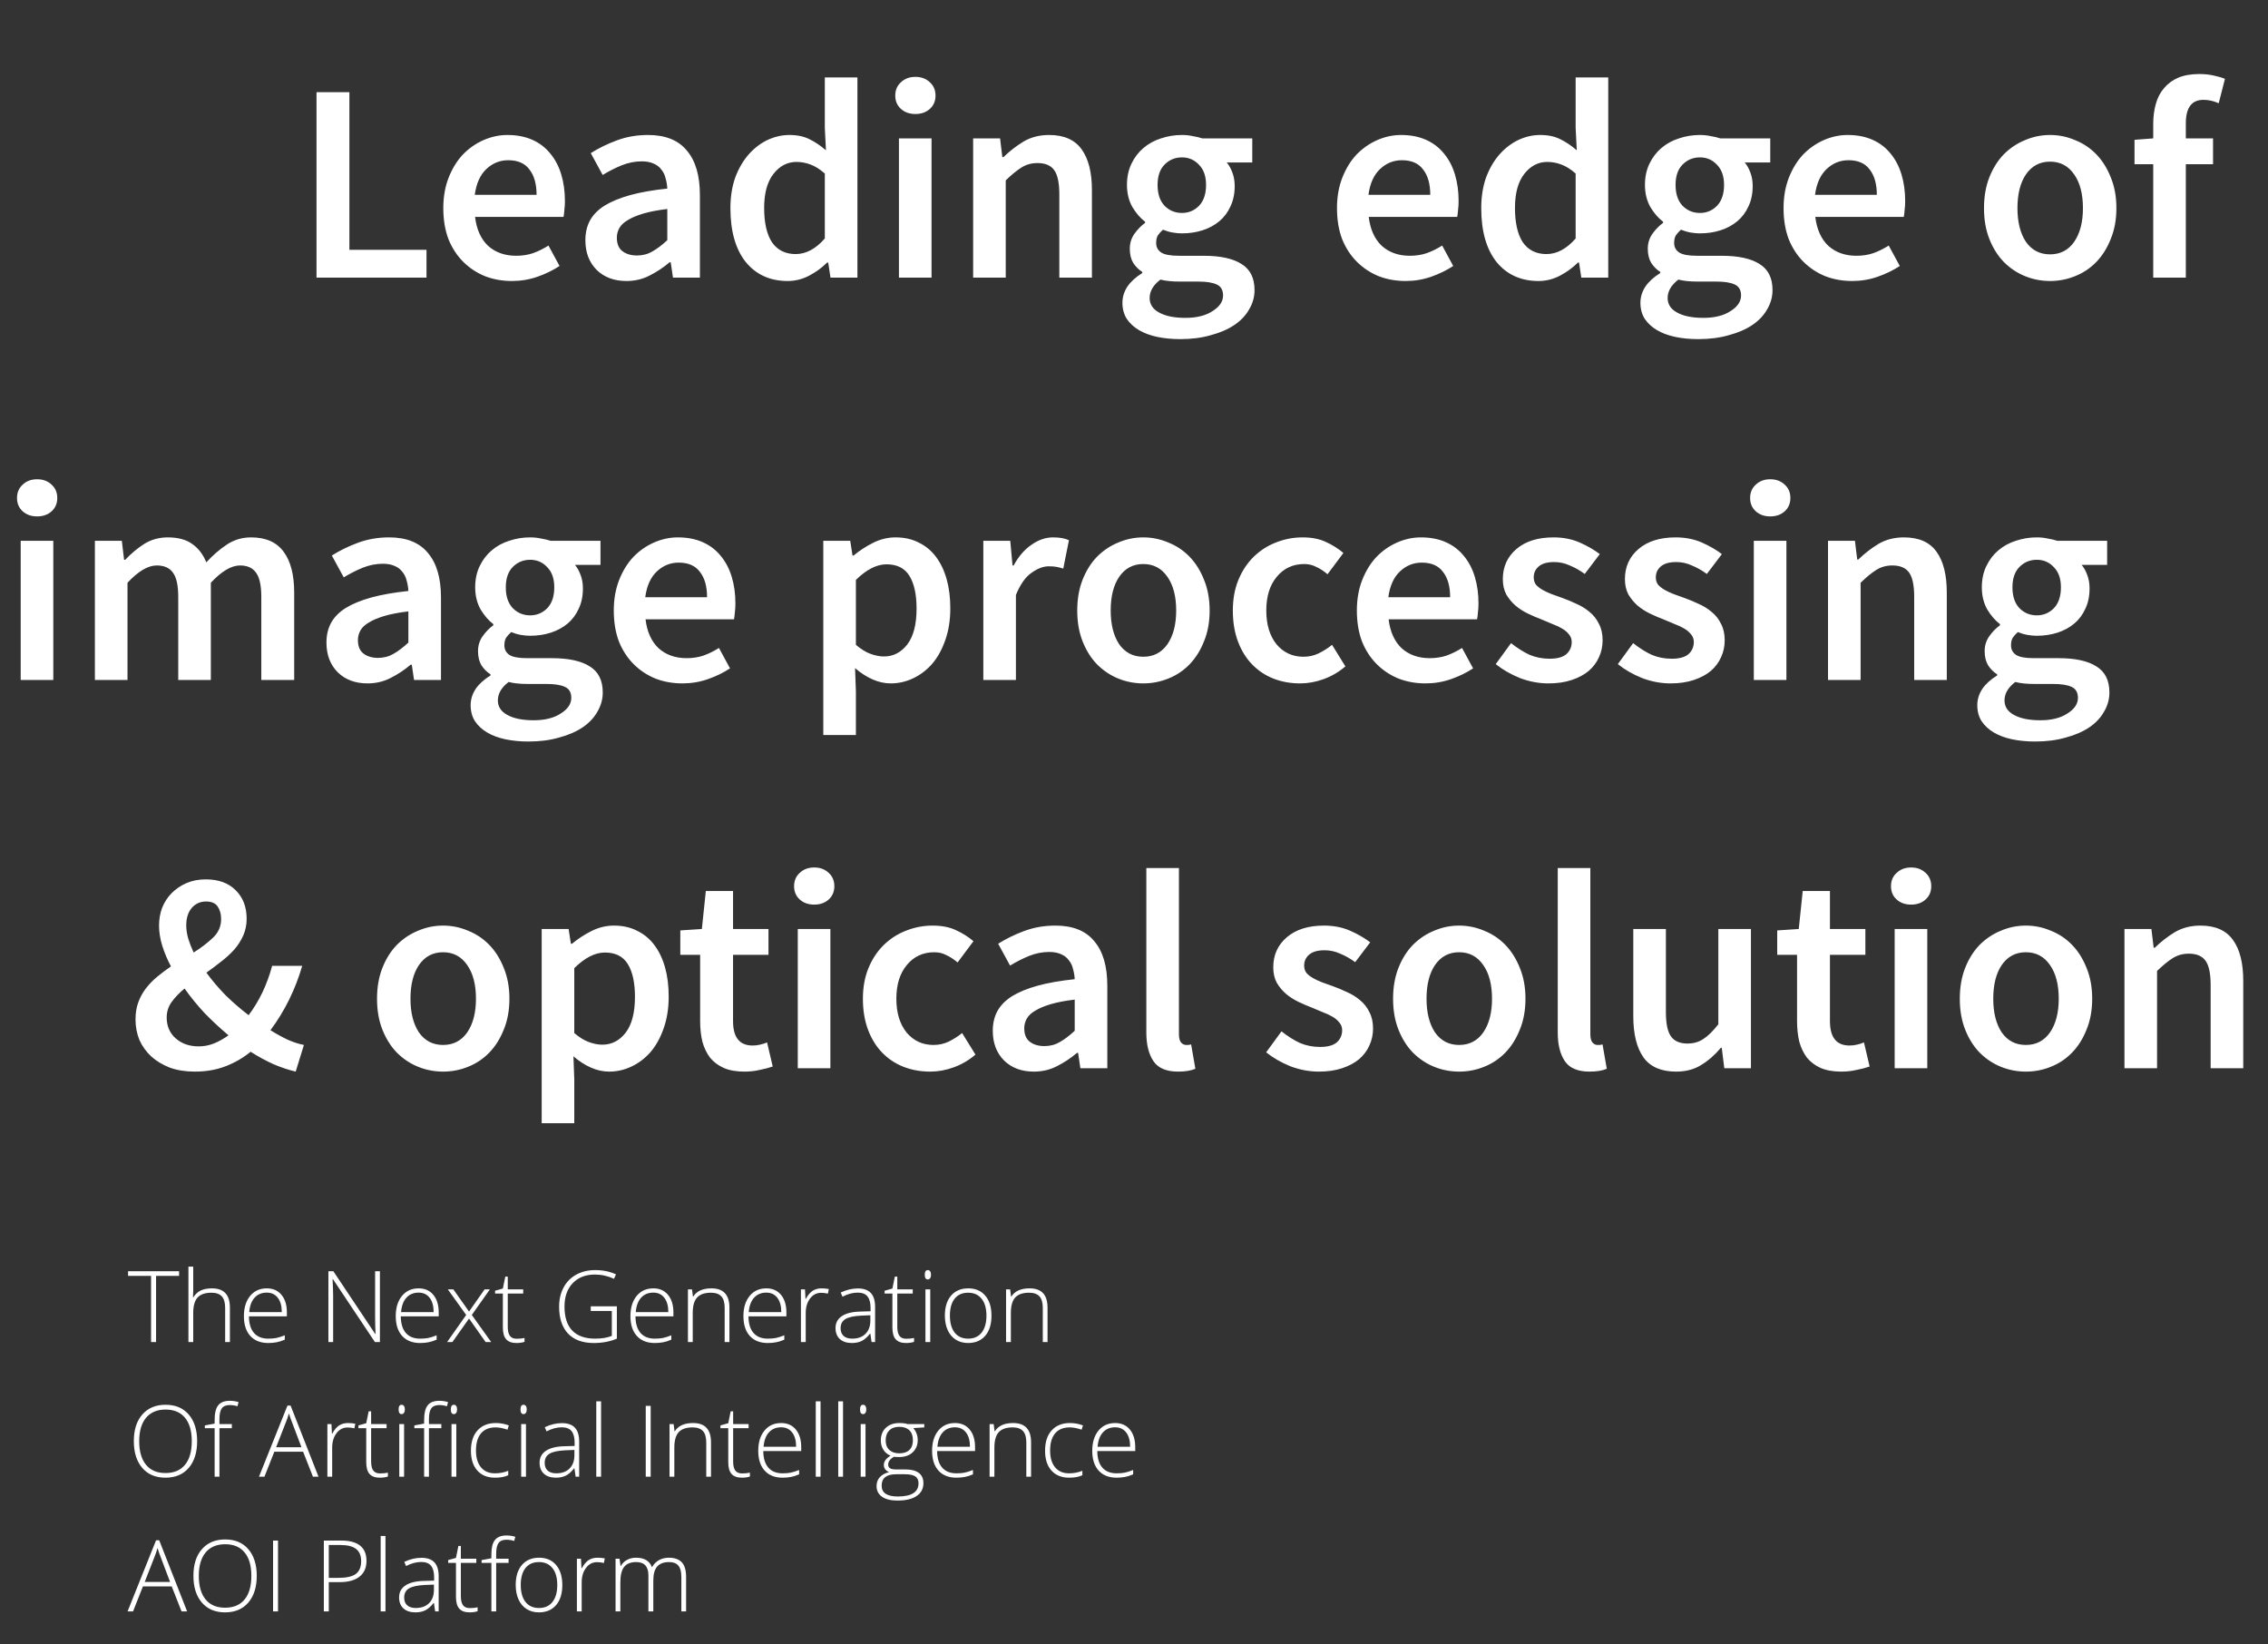
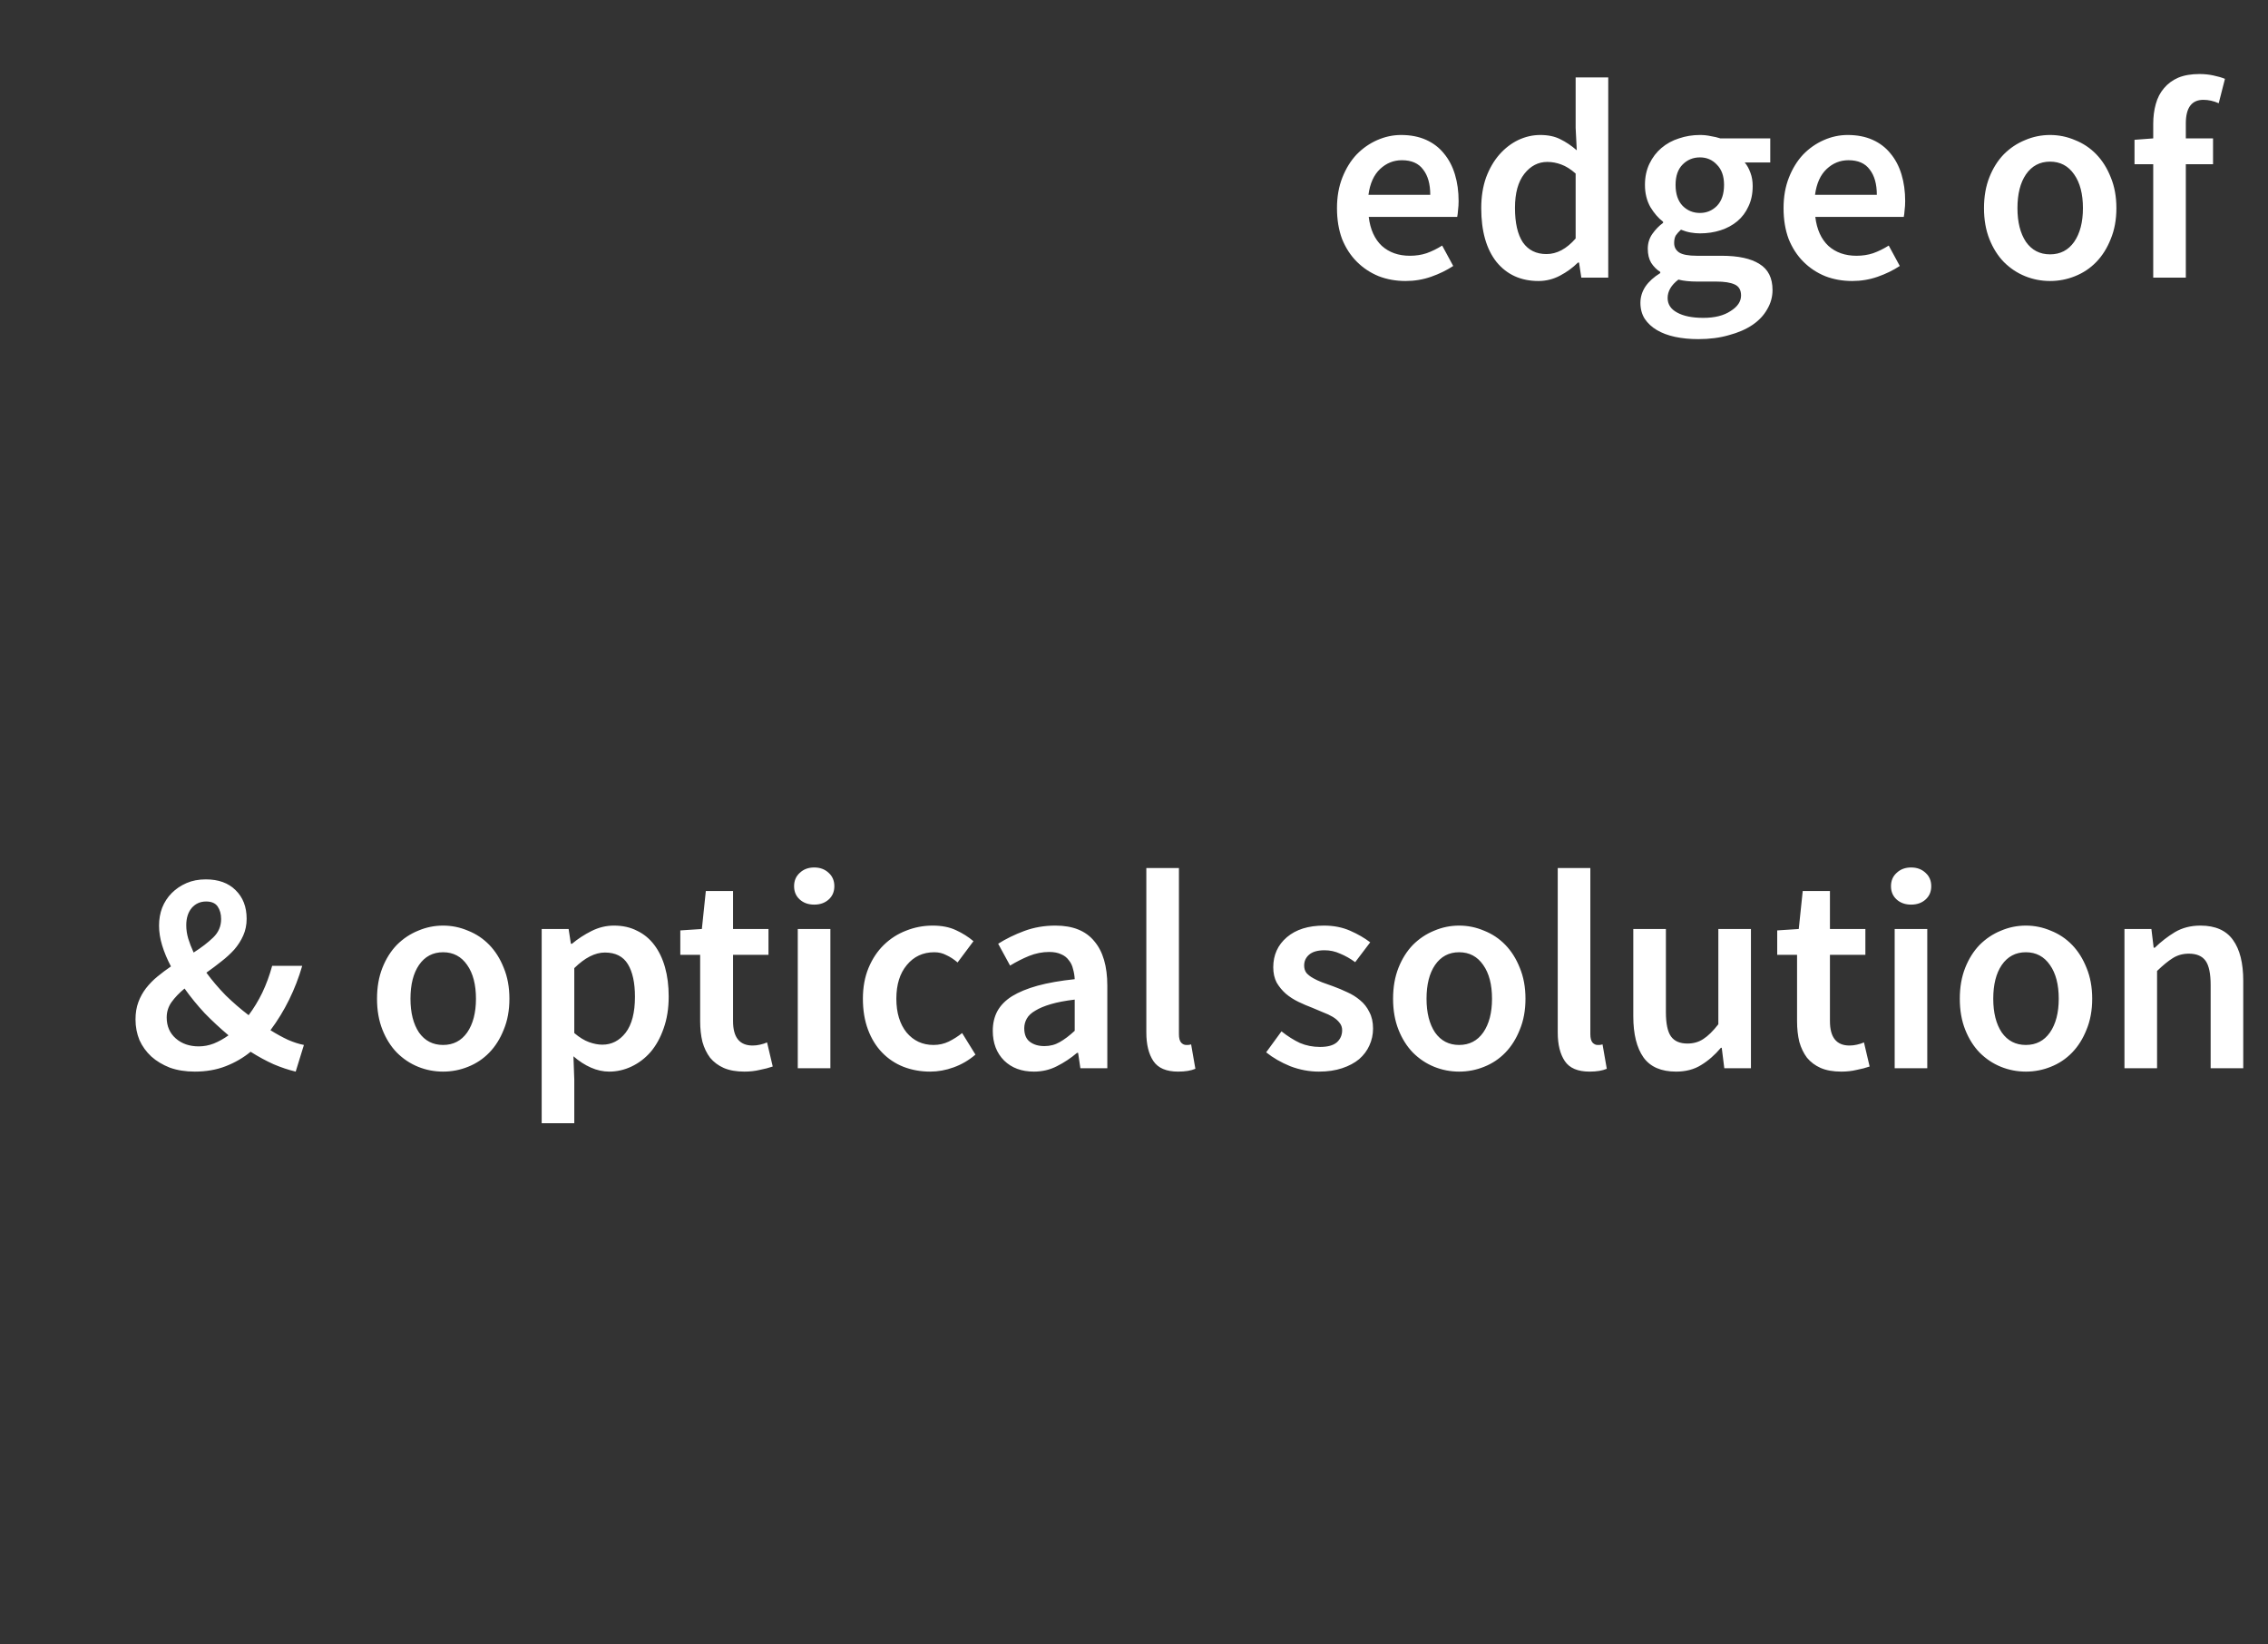
<svg xmlns="http://www.w3.org/2000/svg" width="320" height="232" viewBox="0 0 320 232" fill="none">
  <rect x="0" y="0" width="320" height="232" fill="#333333" stroke="none" />
-   <path d="M44.657 39.164V13.004H49.297V35.244H60.177V39.164H44.657ZM72.227 39.644C70.867 39.644 69.601 39.417 68.427 38.964C67.254 38.484 66.227 37.804 65.347 36.924C64.467 36.044 63.774 34.977 63.267 33.724C62.787 32.444 62.547 30.991 62.547 29.364C62.547 27.764 62.801 26.324 63.307 25.044C63.814 23.764 64.481 22.684 65.307 21.804C66.161 20.924 67.134 20.244 68.227 19.764C69.321 19.284 70.441 19.044 71.587 19.044C72.921 19.044 74.094 19.271 75.107 19.724C76.121 20.177 76.961 20.817 77.627 21.644C78.321 22.471 78.841 23.457 79.187 24.604C79.534 25.751 79.707 27.004 79.707 28.364C79.707 28.817 79.681 29.244 79.627 29.644C79.601 30.044 79.561 30.364 79.507 30.604H67.027C67.241 32.364 67.854 33.724 68.867 34.684C69.907 35.617 71.227 36.084 72.827 36.084C73.681 36.084 74.467 35.964 75.187 35.724C75.934 35.457 76.667 35.097 77.387 34.644L78.947 37.524C78.014 38.137 76.974 38.644 75.827 39.044C74.681 39.444 73.481 39.644 72.227 39.644ZM66.987 27.484H75.707C75.707 25.964 75.374 24.777 74.707 23.924C74.067 23.044 73.067 22.604 71.707 22.604C70.534 22.604 69.507 23.017 68.627 23.844C67.747 24.671 67.201 25.884 66.987 27.484ZM88.392 39.644C86.659 39.644 85.259 39.124 84.192 38.084C83.125 37.017 82.592 35.617 82.592 33.884C82.592 32.844 82.805 31.924 83.232 31.124C83.685 30.297 84.379 29.591 85.312 29.004C86.272 28.417 87.472 27.924 88.912 27.524C90.379 27.124 92.125 26.817 94.152 26.604C94.125 26.097 94.045 25.617 93.912 25.164C93.805 24.684 93.605 24.271 93.312 23.924C93.045 23.551 92.685 23.271 92.232 23.084C91.779 22.871 91.219 22.764 90.552 22.764C89.592 22.764 88.645 22.951 87.712 23.324C86.805 23.697 85.912 24.151 85.032 24.684L83.352 21.604C84.445 20.911 85.672 20.311 87.032 19.804C88.392 19.297 89.859 19.044 91.432 19.044C93.885 19.044 95.712 19.777 96.912 21.244C98.139 22.684 98.752 24.777 98.752 27.524V39.164H94.952L94.632 37.004H94.472C93.592 37.751 92.645 38.377 91.632 38.884C90.645 39.391 89.565 39.644 88.392 39.644ZM89.872 36.044C90.672 36.044 91.392 35.857 92.032 35.484C92.699 35.111 93.405 34.577 94.152 33.884V29.484C92.819 29.644 91.699 29.857 90.792 30.124C89.885 30.391 89.152 30.697 88.592 31.044C88.032 31.364 87.632 31.737 87.392 32.164C87.152 32.591 87.032 33.044 87.032 33.524C87.032 34.404 87.299 35.044 87.832 35.444C88.365 35.844 89.045 36.044 89.872 36.044ZM111.137 39.644C108.657 39.644 106.684 38.751 105.217 36.964C103.777 35.151 103.057 32.617 103.057 29.364C103.057 27.764 103.284 26.324 103.737 25.044C104.217 23.764 104.844 22.684 105.617 21.804C106.39 20.924 107.27 20.244 108.257 19.764C109.27 19.284 110.31 19.044 111.377 19.044C112.497 19.044 113.444 19.244 114.217 19.644C114.99 20.017 115.764 20.537 116.537 21.204L116.377 18.044V10.924H120.977V39.164H117.177L116.857 37.044H116.697C115.977 37.764 115.137 38.377 114.177 38.884C113.217 39.391 112.204 39.644 111.137 39.644ZM112.257 35.844C113.724 35.844 115.097 35.111 116.377 33.644V24.484C115.684 23.871 115.004 23.444 114.337 23.204C113.697 22.964 113.044 22.844 112.377 22.844C111.097 22.844 110.017 23.404 109.137 24.524C108.257 25.644 107.817 27.244 107.817 29.324C107.817 31.457 108.19 33.084 108.937 34.204C109.71 35.297 110.817 35.844 112.257 35.844ZM126.835 39.164V19.524H131.435V39.164H126.835ZM129.155 16.084C128.328 16.084 127.648 15.844 127.115 15.364C126.582 14.884 126.315 14.257 126.315 13.484C126.315 12.711 126.582 12.084 127.115 11.604C127.648 11.097 128.328 10.844 129.155 10.844C129.982 10.844 130.662 11.097 131.195 11.604C131.728 12.084 131.995 12.711 131.995 13.484C131.995 14.257 131.728 14.884 131.195 15.364C130.662 15.844 129.982 16.084 129.155 16.084ZM137.304 39.164V19.524H141.104L141.424 22.164H141.584C142.464 21.311 143.41 20.577 144.424 19.964C145.464 19.351 146.664 19.044 148.024 19.044C150.13 19.044 151.664 19.724 152.624 21.084C153.584 22.417 154.064 24.337 154.064 26.844V39.164H149.464V27.444C149.464 25.817 149.224 24.671 148.744 24.004C148.264 23.337 147.477 23.004 146.384 23.004C145.53 23.004 144.77 23.217 144.104 23.644C143.464 24.044 142.73 24.644 141.904 25.444V39.164H137.304ZM166.527 47.844C165.353 47.844 164.26 47.737 163.247 47.524C162.26 47.311 161.407 46.991 160.687 46.564C159.967 46.137 159.393 45.604 158.967 44.964C158.567 44.324 158.367 43.577 158.367 42.724C158.367 41.897 158.607 41.124 159.087 40.404C159.567 39.711 160.26 39.084 161.167 38.524V38.364C160.66 38.044 160.233 37.617 159.887 37.084C159.567 36.551 159.407 35.884 159.407 35.084C159.407 34.311 159.62 33.617 160.047 33.004C160.5 32.364 161.007 31.844 161.567 31.444V31.284C160.9 30.777 160.3 30.084 159.767 29.204C159.26 28.297 159.007 27.257 159.007 26.084C159.007 24.964 159.22 23.964 159.647 23.084C160.073 22.204 160.633 21.471 161.327 20.884C162.047 20.271 162.873 19.817 163.807 19.524C164.74 19.204 165.727 19.044 166.767 19.044C167.3 19.044 167.807 19.097 168.287 19.204C168.793 19.284 169.247 19.391 169.647 19.524H176.687V22.924H173.087C173.407 23.297 173.673 23.777 173.887 24.364C174.1 24.924 174.207 25.551 174.207 26.244C174.207 27.337 174.007 28.297 173.607 29.124C173.233 29.951 172.713 30.644 172.047 31.204C171.38 31.764 170.593 32.191 169.687 32.484C168.78 32.777 167.807 32.924 166.767 32.924C166.34 32.924 165.9 32.884 165.447 32.804C164.993 32.724 164.54 32.591 164.087 32.404C163.793 32.671 163.553 32.937 163.367 33.204C163.207 33.471 163.127 33.831 163.127 34.284C163.127 34.844 163.353 35.284 163.807 35.604C164.287 35.924 165.127 36.084 166.327 36.084H169.807C172.18 36.084 173.967 36.471 175.167 37.244C176.393 37.991 177.007 39.217 177.007 40.924C177.007 41.884 176.753 42.791 176.247 43.644C175.767 44.497 175.073 45.231 174.167 45.844C173.26 46.457 172.153 46.937 170.847 47.284C169.567 47.657 168.127 47.844 166.527 47.844ZM166.767 30.044C167.7 30.044 168.5 29.711 169.167 29.044C169.833 28.351 170.167 27.364 170.167 26.084C170.167 24.857 169.833 23.911 169.167 23.244C168.527 22.551 167.727 22.204 166.767 22.204C165.807 22.204 164.993 22.537 164.327 23.204C163.66 23.871 163.327 24.831 163.327 26.084C163.327 27.364 163.66 28.351 164.327 29.044C164.993 29.711 165.807 30.044 166.767 30.044ZM167.247 44.844C168.847 44.844 170.127 44.524 171.087 43.884C172.073 43.271 172.567 42.537 172.567 41.684C172.567 40.911 172.26 40.391 171.647 40.124C171.06 39.857 170.207 39.724 169.087 39.724H166.407C165.34 39.724 164.447 39.631 163.727 39.444C162.713 40.217 162.207 41.084 162.207 42.044C162.207 42.924 162.647 43.604 163.527 44.084C164.433 44.591 165.673 44.844 167.247 44.844Z" fill="white" />
  <path d="M198.32 39.644C196.96 39.644 195.693 39.417 194.52 38.964C193.347 38.484 192.32 37.804 191.44 36.924C190.56 36.044 189.867 34.977 189.36 33.724C188.88 32.444 188.64 30.991 188.64 29.364C188.64 27.764 188.893 26.324 189.4 25.044C189.907 23.764 190.573 22.684 191.4 21.804C192.253 20.924 193.227 20.244 194.32 19.764C195.413 19.284 196.533 19.044 197.68 19.044C199.013 19.044 200.187 19.271 201.2 19.724C202.213 20.177 203.053 20.817 203.72 21.644C204.413 22.471 204.933 23.457 205.28 24.604C205.627 25.751 205.8 27.004 205.8 28.364C205.8 28.817 205.773 29.244 205.72 29.644C205.693 30.044 205.653 30.364 205.6 30.604H193.12C193.333 32.364 193.947 33.724 194.96 34.684C196 35.617 197.32 36.084 198.92 36.084C199.773 36.084 200.56 35.964 201.28 35.724C202.027 35.457 202.76 35.097 203.48 34.644L205.04 37.524C204.107 38.137 203.067 38.644 201.92 39.044C200.773 39.444 199.573 39.644 198.32 39.644ZM193.08 27.484H201.8C201.8 25.964 201.467 24.777 200.8 23.924C200.16 23.044 199.16 22.604 197.8 22.604C196.627 22.604 195.6 23.017 194.72 23.844C193.84 24.671 193.293 25.884 193.08 27.484ZM217.073 39.644C214.593 39.644 212.62 38.751 211.153 36.964C209.713 35.151 208.993 32.617 208.993 29.364C208.993 27.764 209.22 26.324 209.673 25.044C210.153 23.764 210.78 22.684 211.553 21.804C212.327 20.924 213.207 20.244 214.193 19.764C215.207 19.284 216.247 19.044 217.313 19.044C218.433 19.044 219.38 19.244 220.153 19.644C220.927 20.017 221.7 20.537 222.473 21.204L222.313 18.044V10.924H226.913V39.164H223.113L222.793 37.044H222.633C221.913 37.764 221.073 38.377 220.113 38.884C219.153 39.391 218.14 39.644 217.073 39.644ZM218.193 35.844C219.66 35.844 221.033 35.111 222.313 33.644V24.484C221.62 23.871 220.94 23.444 220.273 23.204C219.633 22.964 218.98 22.844 218.313 22.844C217.033 22.844 215.953 23.404 215.073 24.524C214.193 25.644 213.753 27.244 213.753 29.324C213.753 31.457 214.127 33.084 214.873 34.204C215.647 35.297 216.753 35.844 218.193 35.844ZM239.612 47.844C238.438 47.844 237.345 47.737 236.332 47.524C235.345 47.311 234.492 46.991 233.772 46.564C233.052 46.137 232.478 45.604 232.052 44.964C231.652 44.324 231.452 43.577 231.452 42.724C231.452 41.897 231.692 41.124 232.172 40.404C232.652 39.711 233.345 39.084 234.252 38.524V38.364C233.745 38.044 233.318 37.617 232.972 37.084C232.652 36.551 232.492 35.884 232.492 35.084C232.492 34.311 232.705 33.617 233.132 33.004C233.585 32.364 234.092 31.844 234.652 31.444V31.284C233.985 30.777 233.385 30.084 232.852 29.204C232.345 28.297 232.092 27.257 232.092 26.084C232.092 24.964 232.305 23.964 232.732 23.084C233.158 22.204 233.718 21.471 234.412 20.884C235.132 20.271 235.958 19.817 236.892 19.524C237.825 19.204 238.812 19.044 239.852 19.044C240.385 19.044 240.892 19.097 241.372 19.204C241.878 19.284 242.332 19.391 242.732 19.524H249.772V22.924H246.172C246.492 23.297 246.758 23.777 246.972 24.364C247.185 24.924 247.292 25.551 247.292 26.244C247.292 27.337 247.092 28.297 246.692 29.124C246.318 29.951 245.798 30.644 245.132 31.204C244.465 31.764 243.678 32.191 242.772 32.484C241.865 32.777 240.892 32.924 239.852 32.924C239.425 32.924 238.985 32.884 238.532 32.804C238.078 32.724 237.625 32.591 237.172 32.404C236.878 32.671 236.638 32.937 236.452 33.204C236.292 33.471 236.212 33.831 236.212 34.284C236.212 34.844 236.438 35.284 236.892 35.604C237.372 35.924 238.212 36.084 239.412 36.084H242.892C245.265 36.084 247.052 36.471 248.252 37.244C249.478 37.991 250.092 39.217 250.092 40.924C250.092 41.884 249.838 42.791 249.332 43.644C248.852 44.497 248.158 45.231 247.252 45.844C246.345 46.457 245.238 46.937 243.932 47.284C242.652 47.657 241.212 47.844 239.612 47.844ZM239.852 30.044C240.785 30.044 241.585 29.711 242.252 29.044C242.918 28.351 243.252 27.364 243.252 26.084C243.252 24.857 242.918 23.911 242.252 23.244C241.612 22.551 240.812 22.204 239.852 22.204C238.892 22.204 238.078 22.537 237.412 23.204C236.745 23.871 236.412 24.831 236.412 26.084C236.412 27.364 236.745 28.351 237.412 29.044C238.078 29.711 238.892 30.044 239.852 30.044ZM240.332 44.844C241.932 44.844 243.212 44.524 244.172 43.884C245.158 43.271 245.652 42.537 245.652 41.684C245.652 40.911 245.345 40.391 244.732 40.124C244.145 39.857 243.292 39.724 242.172 39.724H239.492C238.425 39.724 237.532 39.631 236.812 39.444C235.798 40.217 235.292 41.084 235.292 42.044C235.292 42.924 235.732 43.604 236.612 44.084C237.518 44.591 238.758 44.844 240.332 44.844ZM261.328 39.644C259.968 39.644 258.701 39.417 257.528 38.964C256.354 38.484 255.328 37.804 254.448 36.924C253.568 36.044 252.874 34.977 252.368 33.724C251.888 32.444 251.648 30.991 251.648 29.364C251.648 27.764 251.901 26.324 252.408 25.044C252.914 23.764 253.581 22.684 254.408 21.804C255.261 20.924 256.234 20.244 257.328 19.764C258.421 19.284 259.541 19.044 260.688 19.044C262.021 19.044 263.194 19.271 264.208 19.724C265.221 20.177 266.061 20.817 266.728 21.644C267.421 22.471 267.941 23.457 268.288 24.604C268.634 25.751 268.808 27.004 268.808 28.364C268.808 28.817 268.781 29.244 268.728 29.644C268.701 30.044 268.661 30.364 268.608 30.604H256.128C256.341 32.364 256.954 33.724 257.968 34.684C259.008 35.617 260.328 36.084 261.928 36.084C262.781 36.084 263.568 35.964 264.288 35.724C265.034 35.457 265.768 35.097 266.488 34.644L268.048 37.524C267.114 38.137 266.074 38.644 264.928 39.044C263.781 39.444 262.581 39.644 261.328 39.644ZM256.088 27.484H264.808C264.808 25.964 264.474 24.777 263.808 23.924C263.168 23.044 262.168 22.604 260.808 22.604C259.634 22.604 258.608 23.017 257.728 23.844C256.848 24.671 256.301 25.884 256.088 27.484ZM289.249 39.644C288.022 39.644 286.849 39.417 285.729 38.964C284.609 38.511 283.609 37.844 282.729 36.964C281.876 36.084 281.196 35.004 280.689 33.724C280.182 32.444 279.929 30.991 279.929 29.364C279.929 27.737 280.182 26.284 280.689 25.004C281.196 23.724 281.876 22.644 282.729 21.764C283.609 20.884 284.609 20.217 285.729 19.764C286.849 19.284 288.022 19.044 289.249 19.044C290.476 19.044 291.649 19.284 292.769 19.764C293.916 20.217 294.916 20.884 295.769 21.764C296.622 22.644 297.302 23.724 297.809 25.004C298.342 26.284 298.609 27.737 298.609 29.364C298.609 30.991 298.342 32.444 297.809 33.724C297.302 35.004 296.622 36.084 295.769 36.964C294.916 37.844 293.916 38.511 292.769 38.964C291.649 39.417 290.476 39.644 289.249 39.644ZM289.249 35.884C290.689 35.884 291.822 35.297 292.649 34.124C293.476 32.924 293.889 31.337 293.889 29.364C293.889 27.364 293.476 25.777 292.649 24.604C291.822 23.404 290.689 22.804 289.249 22.804C287.809 22.804 286.676 23.404 285.849 24.604C285.049 25.777 284.649 27.364 284.649 29.364C284.649 31.337 285.049 32.924 285.849 34.124C286.676 35.297 287.809 35.884 289.249 35.884ZM303.806 39.164V23.164H301.166V19.724L303.806 19.524V17.484C303.806 16.471 303.926 15.537 304.166 14.684C304.406 13.804 304.793 13.057 305.326 12.444C305.859 11.804 306.526 11.311 307.326 10.964C308.153 10.617 309.153 10.444 310.326 10.444C311.019 10.444 311.673 10.511 312.286 10.644C312.926 10.777 313.473 10.937 313.926 11.124L313.046 14.564C312.326 14.244 311.606 14.084 310.886 14.084C309.233 14.084 308.406 15.191 308.406 17.404V19.524H312.246V23.164H308.406V39.164H303.806Z" fill="white" />
-   <path d="M2.92 95.934V76.294H7.52V95.934H2.92ZM5.24 72.854C4.413 72.854 3.733 72.614 3.2 72.134C2.667 71.654 2.4 71.027 2.4 70.254C2.4 69.48 2.667 68.854 3.2 68.374C3.733 67.867 4.413 67.614 5.24 67.614C6.067 67.614 6.747 67.867 7.28 68.374C7.813 68.854 8.08 69.48 8.08 70.254C8.08 71.027 7.813 71.654 7.28 72.134C6.747 72.614 6.067 72.854 5.24 72.854ZM13.389 95.934V76.294H17.189L17.509 78.974H17.669C18.495 78.094 19.389 77.347 20.349 76.734C21.335 76.12 22.442 75.814 23.669 75.814C25.109 75.814 26.255 76.12 27.109 76.734C27.989 77.347 28.655 78.214 29.109 79.334C30.042 78.32 31.015 77.48 32.029 76.814C33.042 76.147 34.175 75.814 35.429 75.814C37.509 75.814 39.042 76.494 40.029 77.854C41.015 79.187 41.509 81.107 41.509 83.614V95.934H36.869V84.214C36.869 82.587 36.615 81.44 36.109 80.774C35.629 80.107 34.882 79.774 33.869 79.774C32.642 79.774 31.269 80.587 29.749 82.214V95.934H25.149V84.214C25.149 82.587 24.895 81.44 24.389 80.774C23.909 80.107 23.149 79.774 22.109 79.774C20.882 79.774 19.509 80.587 17.989 82.214V95.934H13.389ZM51.86 96.414C50.126 96.414 48.726 95.894 47.66 94.854C46.593 93.787 46.06 92.387 46.06 90.654C46.06 89.614 46.273 88.694 46.7 87.894C47.153 87.067 47.846 86.36 48.78 85.774C49.74 85.187 50.94 84.694 52.38 84.294C53.846 83.894 55.593 83.587 57.62 83.374C57.593 82.867 57.513 82.387 57.38 81.934C57.273 81.454 57.073 81.04 56.78 80.694C56.513 80.32 56.153 80.04 55.7 79.854C55.246 79.64 54.686 79.534 54.02 79.534C53.06 79.534 52.113 79.72 51.18 80.094C50.273 80.467 49.38 80.92 48.5 81.454L46.82 78.374C47.913 77.68 49.14 77.08 50.5 76.574C51.86 76.067 53.326 75.814 54.9 75.814C57.353 75.814 59.18 76.547 60.38 78.014C61.606 79.454 62.22 81.547 62.22 84.294V95.934H58.42L58.1 93.774H57.94C57.06 94.52 56.113 95.147 55.1 95.654C54.113 96.16 53.033 96.414 51.86 96.414ZM53.34 92.814C54.14 92.814 54.86 92.627 55.5 92.254C56.166 91.88 56.873 91.347 57.62 90.654V86.254C56.286 86.414 55.166 86.627 54.26 86.894C53.353 87.16 52.62 87.467 52.06 87.814C51.5 88.134 51.1 88.507 50.86 88.934C50.62 89.36 50.5 89.814 50.5 90.294C50.5 91.174 50.766 91.814 51.3 92.214C51.833 92.614 52.513 92.814 53.34 92.814ZM74.565 104.614C73.391 104.614 72.298 104.507 71.285 104.294C70.298 104.08 69.445 103.76 68.725 103.334C68.005 102.907 67.431 102.374 67.005 101.734C66.605 101.094 66.405 100.347 66.405 99.494C66.405 98.667 66.645 97.894 67.125 97.174C67.605 96.48 68.298 95.854 69.205 95.294V95.134C68.698 94.814 68.271 94.387 67.925 93.854C67.605 93.32 67.445 92.654 67.445 91.854C67.445 91.08 67.658 90.387 68.085 89.774C68.538 89.134 69.045 88.614 69.605 88.214V88.054C68.938 87.547 68.338 86.854 67.805 85.974C67.298 85.067 67.045 84.027 67.045 82.854C67.045 81.734 67.258 80.734 67.685 79.854C68.111 78.974 68.671 78.24 69.365 77.654C70.085 77.04 70.911 76.587 71.845 76.294C72.778 75.974 73.765 75.814 74.805 75.814C75.338 75.814 75.845 75.867 76.325 75.974C76.831 76.054 77.285 76.16 77.685 76.294H84.725V79.694H81.125C81.445 80.067 81.711 80.547 81.925 81.134C82.138 81.694 82.245 82.32 82.245 83.014C82.245 84.107 82.045 85.067 81.645 85.894C81.271 86.72 80.751 87.414 80.085 87.974C79.418 88.534 78.631 88.96 77.725 89.254C76.818 89.547 75.845 89.694 74.805 89.694C74.378 89.694 73.938 89.654 73.485 89.574C73.031 89.494 72.578 89.36 72.125 89.174C71.831 89.44 71.591 89.707 71.405 89.974C71.245 90.24 71.165 90.6 71.165 91.054C71.165 91.614 71.391 92.054 71.845 92.374C72.325 92.694 73.165 92.854 74.365 92.854H77.845C80.218 92.854 82.005 93.24 83.205 94.014C84.431 94.76 85.045 95.987 85.045 97.694C85.045 98.654 84.791 99.56 84.285 100.414C83.805 101.267 83.111 102 82.205 102.614C81.298 103.227 80.191 103.707 78.885 104.054C77.605 104.427 76.165 104.614 74.565 104.614ZM74.805 86.814C75.738 86.814 76.538 86.48 77.205 85.814C77.871 85.12 78.205 84.134 78.205 82.854C78.205 81.627 77.871 80.68 77.205 80.014C76.565 79.32 75.765 78.974 74.805 78.974C73.845 78.974 73.031 79.307 72.365 79.974C71.698 80.64 71.365 81.6 71.365 82.854C71.365 84.134 71.698 85.12 72.365 85.814C73.031 86.48 73.845 86.814 74.805 86.814ZM75.285 101.614C76.885 101.614 78.165 101.294 79.125 100.654C80.111 100.04 80.605 99.307 80.605 98.454C80.605 97.68 80.298 97.16 79.685 96.894C79.098 96.627 78.245 96.494 77.125 96.494H74.445C73.378 96.494 72.485 96.4 71.765 96.214C70.751 96.987 70.245 97.854 70.245 98.814C70.245 99.694 70.685 100.374 71.565 100.854C72.471 101.36 73.711 101.614 75.285 101.614ZM96.281 96.414C94.921 96.414 93.654 96.187 92.481 95.734C91.308 95.254 90.281 94.574 89.401 93.694C88.521 92.814 87.828 91.747 87.321 90.494C86.841 89.214 86.601 87.76 86.601 86.134C86.601 84.534 86.854 83.094 87.361 81.814C87.868 80.534 88.534 79.454 89.361 78.574C90.214 77.694 91.188 77.014 92.281 76.534C93.374 76.054 94.494 75.814 95.641 75.814C96.974 75.814 98.148 76.04 99.161 76.494C100.174 76.947 101.014 77.587 101.681 78.414C102.374 79.24 102.894 80.227 103.241 81.374C103.588 82.52 103.761 83.774 103.761 85.134C103.761 85.587 103.734 86.014 103.681 86.414C103.654 86.814 103.614 87.134 103.561 87.374H91.081C91.294 89.134 91.908 90.494 92.921 91.454C93.961 92.387 95.281 92.854 96.881 92.854C97.734 92.854 98.521 92.734 99.241 92.494C99.988 92.227 100.721 91.867 101.441 91.414L103.001 94.294C102.068 94.907 101.028 95.414 99.881 95.814C98.734 96.214 97.534 96.414 96.281 96.414ZM91.041 84.254H99.761C99.761 82.734 99.428 81.547 98.761 80.694C98.121 79.814 97.121 79.374 95.761 79.374C94.588 79.374 93.561 79.787 92.681 80.614C91.801 81.44 91.254 82.654 91.041 84.254ZM116.162 103.694V76.294H119.962L120.282 78.374H120.442C121.269 77.68 122.189 77.08 123.202 76.574C124.216 76.067 125.269 75.814 126.362 75.814C127.589 75.814 128.669 76.054 129.602 76.534C130.562 76.987 131.376 77.654 132.042 78.534C132.709 79.414 133.216 80.467 133.562 81.694C133.909 82.92 134.082 84.294 134.082 85.814C134.082 87.494 133.842 89 133.362 90.334C132.909 91.64 132.296 92.747 131.522 93.654C130.749 94.534 129.856 95.214 128.842 95.694C127.829 96.174 126.776 96.414 125.682 96.414C124.829 96.414 123.976 96.227 123.122 95.854C122.269 95.48 121.442 94.947 120.642 94.254L120.762 97.534V103.694H116.162ZM124.722 92.614C126.029 92.614 127.122 92.054 128.002 90.934C128.882 89.787 129.322 88.094 129.322 85.854C129.322 83.88 128.989 82.347 128.322 81.254C127.656 80.16 126.576 79.614 125.082 79.614C123.696 79.614 122.256 80.347 120.762 81.814V90.974C121.482 91.587 122.176 92.014 122.842 92.254C123.509 92.494 124.136 92.614 124.722 92.614ZM138.74 95.934V76.294H142.54L142.86 79.774H143.02C143.714 78.494 144.554 77.52 145.54 76.854C146.527 76.16 147.54 75.814 148.58 75.814C149.514 75.814 150.26 75.947 150.82 76.214L150.02 80.214C149.674 80.107 149.354 80.027 149.06 79.974C148.767 79.92 148.407 79.894 147.98 79.894C147.207 79.894 146.394 80.2 145.54 80.814C144.687 81.4 143.954 82.44 143.34 83.934V95.934H138.74ZM161.312 96.414C160.085 96.414 158.912 96.187 157.792 95.734C156.672 95.28 155.672 94.614 154.792 93.734C153.938 92.854 153.258 91.774 152.752 90.494C152.245 89.214 151.992 87.76 151.992 86.134C151.992 84.507 152.245 83.054 152.752 81.774C153.258 80.494 153.938 79.414 154.792 78.534C155.672 77.654 156.672 76.987 157.792 76.534C158.912 76.054 160.085 75.814 161.312 75.814C162.538 75.814 163.712 76.054 164.832 76.534C165.978 76.987 166.978 77.654 167.832 78.534C168.685 79.414 169.365 80.494 169.872 81.774C170.405 83.054 170.672 84.507 170.672 86.134C170.672 87.76 170.405 89.214 169.872 90.494C169.365 91.774 168.685 92.854 167.832 93.734C166.978 94.614 165.978 95.28 164.832 95.734C163.712 96.187 162.538 96.414 161.312 96.414ZM161.312 92.654C162.752 92.654 163.885 92.067 164.712 90.894C165.538 89.694 165.952 88.107 165.952 86.134C165.952 84.134 165.538 82.547 164.712 81.374C163.885 80.174 162.752 79.574 161.312 79.574C159.872 79.574 158.738 80.174 157.912 81.374C157.112 82.547 156.712 84.134 156.712 86.134C156.712 88.107 157.112 89.694 157.912 90.894C158.738 92.067 159.872 92.654 161.312 92.654ZM183.425 96.414C182.091 96.414 180.838 96.187 179.665 95.734C178.518 95.28 177.518 94.614 176.665 93.734C175.811 92.854 175.145 91.774 174.665 90.494C174.185 89.214 173.945 87.76 173.945 86.134C173.945 84.507 174.211 83.054 174.745 81.774C175.278 80.494 175.998 79.414 176.905 78.534C177.811 77.654 178.851 76.987 180.025 76.534C181.225 76.054 182.478 75.814 183.785 75.814C185.065 75.814 186.158 76.027 187.065 76.454C187.998 76.88 188.825 77.4 189.545 78.014L187.305 81.014C186.771 80.56 186.238 80.214 185.705 79.974C185.198 79.707 184.638 79.574 184.025 79.574C182.425 79.574 181.131 80.174 180.145 81.374C179.158 82.547 178.665 84.134 178.665 86.134C178.665 88.107 179.145 89.694 180.105 90.894C181.091 92.067 182.358 92.654 183.905 92.654C184.678 92.654 185.398 92.494 186.065 92.174C186.758 91.827 187.385 91.427 187.945 90.974L189.825 94.014C188.891 94.814 187.865 95.414 186.745 95.814C185.651 96.214 184.545 96.414 183.425 96.414ZM201.125 96.414C199.765 96.414 198.498 96.187 197.325 95.734C196.151 95.254 195.125 94.574 194.245 93.694C193.365 92.814 192.671 91.747 192.165 90.494C191.685 89.214 191.445 87.76 191.445 86.134C191.445 84.534 191.698 83.094 192.205 81.814C192.711 80.534 193.378 79.454 194.205 78.574C195.058 77.694 196.031 77.014 197.125 76.534C198.218 76.054 199.338 75.814 200.485 75.814C201.818 75.814 202.991 76.04 204.005 76.494C205.018 76.947 205.858 77.587 206.525 78.414C207.218 79.24 207.738 80.227 208.085 81.374C208.431 82.52 208.605 83.774 208.605 85.134C208.605 85.587 208.578 86.014 208.525 86.414C208.498 86.814 208.458 87.134 208.405 87.374H195.925C196.138 89.134 196.751 90.494 197.765 91.454C198.805 92.387 200.125 92.854 201.725 92.854C202.578 92.854 203.365 92.734 204.085 92.494C204.831 92.227 205.565 91.867 206.285 91.414L207.845 94.294C206.911 94.907 205.871 95.414 204.725 95.814C203.578 96.214 202.378 96.414 201.125 96.414ZM195.885 84.254H204.605C204.605 82.734 204.271 81.547 203.605 80.694C202.965 79.814 201.965 79.374 200.605 79.374C199.431 79.374 198.405 79.787 197.525 80.614C196.645 81.44 196.098 82.654 195.885 84.254ZM218.478 96.414C217.118 96.414 215.771 96.16 214.438 95.654C213.131 95.12 211.998 94.467 211.038 93.694L213.198 90.734C214.078 91.427 214.945 91.974 215.798 92.374C216.678 92.747 217.625 92.934 218.638 92.934C219.705 92.934 220.491 92.72 220.998 92.294C221.505 91.84 221.758 91.267 221.758 90.574C221.758 90.174 221.638 89.827 221.398 89.534C221.158 89.214 220.838 88.934 220.438 88.694C220.038 88.454 219.585 88.24 219.078 88.054C218.571 87.84 218.065 87.627 217.558 87.414C216.918 87.174 216.265 86.894 215.598 86.574C214.931 86.254 214.331 85.867 213.798 85.414C213.291 84.96 212.865 84.44 212.518 83.854C212.198 83.24 212.038 82.52 212.038 81.694C212.038 79.96 212.678 78.547 213.958 77.454C215.238 76.36 216.985 75.814 219.198 75.814C220.558 75.814 221.785 76.054 222.878 76.534C223.971 77.014 224.918 77.56 225.718 78.174L223.598 80.974C222.905 80.467 222.198 80.067 221.478 79.774C220.785 79.454 220.051 79.294 219.278 79.294C218.291 79.294 217.558 79.507 217.078 79.934C216.625 80.334 216.398 80.84 216.398 81.454C216.398 81.854 216.505 82.2 216.718 82.494C216.958 82.76 217.265 83 217.638 83.214C218.011 83.427 218.438 83.627 218.918 83.814C219.425 84 219.945 84.187 220.478 84.374C221.145 84.614 221.811 84.894 222.478 85.214C223.145 85.507 223.745 85.88 224.278 86.334C224.838 86.787 225.278 87.347 225.598 88.014C225.945 88.654 226.118 89.427 226.118 90.334C226.118 91.187 225.945 91.987 225.598 92.734C225.278 93.454 224.798 94.094 224.158 94.654C223.518 95.187 222.718 95.614 221.758 95.934C220.798 96.254 219.705 96.414 218.478 96.414ZM235.705 96.414C234.345 96.414 232.998 96.16 231.665 95.654C230.358 95.12 229.225 94.467 228.265 93.694L230.425 90.734C231.305 91.427 232.171 91.974 233.025 92.374C233.905 92.747 234.851 92.934 235.865 92.934C236.931 92.934 237.718 92.72 238.225 92.294C238.731 91.84 238.985 91.267 238.985 90.574C238.985 90.174 238.865 89.827 238.625 89.534C238.385 89.214 238.065 88.934 237.665 88.694C237.265 88.454 236.811 88.24 236.305 88.054C235.798 87.84 235.291 87.627 234.785 87.414C234.145 87.174 233.491 86.894 232.825 86.574C232.158 86.254 231.558 85.867 231.025 85.414C230.518 84.96 230.091 84.44 229.745 83.854C229.425 83.24 229.265 82.52 229.265 81.694C229.265 79.96 229.905 78.547 231.185 77.454C232.465 76.36 234.211 75.814 236.425 75.814C237.785 75.814 239.011 76.054 240.105 76.534C241.198 77.014 242.145 77.56 242.945 78.174L240.825 80.974C240.131 80.467 239.425 80.067 238.705 79.774C238.011 79.454 237.278 79.294 236.505 79.294C235.518 79.294 234.785 79.507 234.305 79.934C233.851 80.334 233.625 80.84 233.625 81.454C233.625 81.854 233.731 82.2 233.945 82.494C234.185 82.76 234.491 83 234.865 83.214C235.238 83.427 235.665 83.627 236.145 83.814C236.651 84 237.171 84.187 237.705 84.374C238.371 84.614 239.038 84.894 239.705 85.214C240.371 85.507 240.971 85.88 241.505 86.334C242.065 86.787 242.505 87.347 242.825 88.014C243.171 88.654 243.345 89.427 243.345 90.334C243.345 91.187 243.171 91.987 242.825 92.734C242.505 93.454 242.025 94.094 241.385 94.654C240.745 95.187 239.945 95.614 238.985 95.934C238.025 96.254 236.931 96.414 235.705 96.414ZM247.451 95.934V76.294H252.051V95.934H247.451ZM249.771 72.854C248.945 72.854 248.265 72.614 247.731 72.134C247.198 71.654 246.931 71.027 246.931 70.254C246.931 69.48 247.198 68.854 247.731 68.374C248.265 67.867 248.945 67.614 249.771 67.614C250.598 67.614 251.278 67.867 251.811 68.374C252.345 68.854 252.611 69.48 252.611 70.254C252.611 71.027 252.345 71.654 251.811 72.134C251.278 72.614 250.598 72.854 249.771 72.854ZM257.92 95.934V76.294H261.72L262.04 78.934H262.2C263.08 78.08 264.027 77.347 265.04 76.734C266.08 76.12 267.28 75.814 268.64 75.814C270.747 75.814 272.28 76.494 273.24 77.854C274.2 79.187 274.68 81.107 274.68 83.614V95.934H270.08V84.214C270.08 82.587 269.84 81.44 269.36 80.774C268.88 80.107 268.093 79.774 267 79.774C266.147 79.774 265.387 79.987 264.72 80.414C264.08 80.814 263.347 81.414 262.52 82.214V95.934H257.92ZM287.143 104.614C285.969 104.614 284.876 104.507 283.863 104.294C282.876 104.08 282.023 103.76 281.303 103.334C280.583 102.907 280.009 102.374 279.583 101.734C279.183 101.094 278.983 100.347 278.983 99.494C278.983 98.667 279.223 97.894 279.703 97.174C280.183 96.48 280.876 95.854 281.783 95.294V95.134C281.276 94.814 280.849 94.387 280.503 93.854C280.183 93.32 280.023 92.654 280.023 91.854C280.023 91.08 280.236 90.387 280.663 89.774C281.116 89.134 281.623 88.614 282.183 88.214V88.054C281.516 87.547 280.916 86.854 280.383 85.974C279.876 85.067 279.623 84.027 279.623 82.854C279.623 81.734 279.836 80.734 280.263 79.854C280.689 78.974 281.249 78.24 281.943 77.654C282.663 77.04 283.489 76.587 284.423 76.294C285.356 75.974 286.343 75.814 287.383 75.814C287.916 75.814 288.423 75.867 288.903 75.974C289.409 76.054 289.863 76.16 290.263 76.294H297.303V79.694H293.703C294.023 80.067 294.289 80.547 294.503 81.134C294.716 81.694 294.823 82.32 294.823 83.014C294.823 84.107 294.623 85.067 294.223 85.894C293.849 86.72 293.329 87.414 292.663 87.974C291.996 88.534 291.209 88.96 290.303 89.254C289.396 89.547 288.423 89.694 287.383 89.694C286.956 89.694 286.516 89.654 286.063 89.574C285.609 89.494 285.156 89.36 284.703 89.174C284.409 89.44 284.169 89.707 283.983 89.974C283.823 90.24 283.743 90.6 283.743 91.054C283.743 91.614 283.969 92.054 284.423 92.374C284.903 92.694 285.743 92.854 286.943 92.854H290.423C292.796 92.854 294.583 93.24 295.783 94.014C297.009 94.76 297.623 95.987 297.623 97.694C297.623 98.654 297.369 99.56 296.863 100.414C296.383 101.267 295.689 102 294.783 102.614C293.876 103.227 292.769 103.707 291.463 104.054C290.183 104.427 288.743 104.614 287.143 104.614ZM287.383 86.814C288.316 86.814 289.116 86.48 289.783 85.814C290.449 85.12 290.783 84.134 290.783 82.854C290.783 81.627 290.449 80.68 289.783 80.014C289.143 79.32 288.343 78.974 287.383 78.974C286.423 78.974 285.609 79.307 284.943 79.974C284.276 80.64 283.943 81.6 283.943 82.854C283.943 84.134 284.276 85.12 284.943 85.814C285.609 86.48 286.423 86.814 287.383 86.814ZM287.863 101.614C289.463 101.614 290.743 101.294 291.703 100.654C292.689 100.04 293.183 99.307 293.183 98.454C293.183 97.68 292.876 97.16 292.263 96.894C291.676 96.627 290.823 96.494 289.703 96.494H287.023C285.956 96.494 285.063 96.4 284.343 96.214C283.329 96.987 282.823 97.854 282.823 98.814C282.823 99.694 283.263 100.374 284.143 100.854C285.049 101.36 286.289 101.614 287.863 101.614Z" fill="white" />
  <path d="M27.48 151.183C26.173 151.183 25 150.996 23.96 150.623C22.947 150.223 22.08 149.703 21.36 149.063C20.64 148.396 20.08 147.623 19.68 146.743C19.307 145.836 19.12 144.863 19.12 143.823C19.12 142.916 19.253 142.103 19.52 141.383C19.787 140.663 20.147 140.01 20.6 139.423C21.08 138.81 21.613 138.263 22.2 137.783C22.813 137.276 23.453 136.796 24.12 136.343C23.587 135.33 23.173 134.343 22.88 133.383C22.587 132.423 22.44 131.49 22.44 130.583C22.44 129.676 22.587 128.836 22.88 128.063C23.2 127.263 23.653 126.57 24.24 125.983C24.827 125.396 25.52 124.93 26.32 124.583C27.12 124.236 28.027 124.063 29.04 124.063C30.827 124.063 32.227 124.57 33.24 125.583C34.28 126.596 34.8 127.943 34.8 129.623C34.8 130.476 34.64 131.263 34.32 131.983C34 132.703 33.573 133.37 33.04 133.983C32.507 134.57 31.893 135.13 31.2 135.663C30.533 136.196 29.84 136.716 29.12 137.223C29.92 138.316 30.827 139.383 31.84 140.423C32.88 141.436 33.96 142.37 35.08 143.223C35.8 142.263 36.44 141.21 37 140.063C37.56 138.89 38.027 137.623 38.4 136.263H42.64C42.16 137.916 41.547 139.503 40.8 141.023C40.053 142.543 39.173 143.983 38.16 145.343C39.013 145.876 39.84 146.33 40.64 146.703C41.44 147.05 42.187 147.29 42.88 147.423L41.72 151.183C40.707 150.943 39.667 150.596 38.6 150.143C37.533 149.663 36.453 149.076 35.36 148.383C34.32 149.236 33.147 149.916 31.84 150.423C30.533 150.93 29.08 151.183 27.48 151.183ZM26.28 130.543C26.28 131.156 26.373 131.783 26.56 132.423C26.747 133.036 27 133.69 27.32 134.383C28.413 133.69 29.333 132.983 30.08 132.263C30.827 131.543 31.2 130.676 31.2 129.663C31.2 128.97 31.04 128.383 30.72 127.903C30.4 127.423 29.853 127.183 29.08 127.183C28.253 127.183 27.573 127.49 27.04 128.103C26.533 128.716 26.28 129.53 26.28 130.543ZM28.04 147.623C28.76 147.623 29.467 147.49 30.16 147.223C30.88 146.93 31.573 146.543 32.24 146.063C31.067 145.076 29.947 144.036 28.88 142.943C27.84 141.823 26.893 140.663 26.04 139.463C25.293 140.076 24.68 140.716 24.2 141.383C23.747 142.023 23.52 142.743 23.52 143.543C23.52 144.77 23.947 145.756 24.8 146.503C25.653 147.25 26.733 147.623 28.04 147.623ZM62.515 151.183C61.288 151.183 60.115 150.956 58.995 150.503C57.875 150.05 56.875 149.383 55.995 148.503C55.141 147.623 54.461 146.543 53.955 145.263C53.448 143.983 53.195 142.53 53.195 140.903C53.195 139.276 53.448 137.823 53.955 136.543C54.461 135.263 55.141 134.183 55.995 133.303C56.875 132.423 57.875 131.756 58.995 131.303C60.115 130.823 61.288 130.583 62.515 130.583C63.741 130.583 64.915 130.823 66.035 131.303C67.181 131.756 68.181 132.423 69.035 133.303C69.888 134.183 70.568 135.263 71.075 136.543C71.608 137.823 71.875 139.276 71.875 140.903C71.875 142.53 71.608 143.983 71.075 145.263C70.568 146.543 69.888 147.623 69.035 148.503C68.181 149.383 67.181 150.05 66.035 150.503C64.915 150.956 63.741 151.183 62.515 151.183ZM62.515 147.423C63.955 147.423 65.088 146.836 65.915 145.663C66.741 144.463 67.155 142.876 67.155 140.903C67.155 138.903 66.741 137.316 65.915 136.143C65.088 134.943 63.955 134.343 62.515 134.343C61.075 134.343 59.941 134.943 59.115 136.143C58.315 137.316 57.915 138.903 57.915 140.903C57.915 142.876 58.315 144.463 59.115 145.663C59.941 146.836 61.075 147.423 62.515 147.423ZM76.428 158.463V131.063H80.228L80.548 133.143H80.708C81.534 132.45 82.454 131.85 83.468 131.343C84.481 130.836 85.534 130.583 86.628 130.583C87.855 130.583 88.934 130.823 89.868 131.303C90.828 131.756 91.641 132.423 92.308 133.303C92.975 134.183 93.481 135.236 93.828 136.463C94.174 137.69 94.348 139.063 94.348 140.583C94.348 142.263 94.108 143.77 93.628 145.103C93.174 146.41 92.561 147.516 91.788 148.423C91.014 149.303 90.121 149.983 89.108 150.463C88.094 150.943 87.041 151.183 85.948 151.183C85.094 151.183 84.241 150.996 83.388 150.623C82.534 150.25 81.708 149.716 80.908 149.023L81.028 152.303V158.463H76.428ZM84.988 147.383C86.294 147.383 87.388 146.823 88.268 145.703C89.148 144.556 89.588 142.863 89.588 140.623C89.588 138.65 89.254 137.116 88.588 136.023C87.921 134.93 86.841 134.383 85.348 134.383C83.961 134.383 82.521 135.116 81.028 136.583V145.743C81.748 146.356 82.441 146.783 83.108 147.023C83.775 147.263 84.401 147.383 84.988 147.383ZM105.028 151.183C103.881 151.183 102.908 151.01 102.108 150.663C101.334 150.316 100.694 149.836 100.188 149.223C99.707 148.583 99.347 147.836 99.108 146.983C98.894 146.103 98.787 145.13 98.787 144.063V134.703H95.987V131.263L99.028 131.063L99.588 125.703H103.428V131.063H108.428V134.703H103.428V144.063C103.428 146.356 104.348 147.503 106.188 147.503C106.534 147.503 106.881 147.463 107.228 147.383C107.601 147.303 107.934 147.196 108.228 147.063L109.028 150.463C108.494 150.65 107.881 150.81 107.188 150.943C106.521 151.103 105.801 151.183 105.028 151.183ZM112.561 150.703V131.063H117.161V150.703H112.561ZM114.881 127.623C114.054 127.623 113.374 127.383 112.841 126.903C112.307 126.423 112.041 125.796 112.041 125.023C112.041 124.25 112.307 123.623 112.841 123.143C113.374 122.636 114.054 122.383 114.881 122.383C115.707 122.383 116.387 122.636 116.921 123.143C117.454 123.623 117.721 124.25 117.721 125.023C117.721 125.796 117.454 126.423 116.921 126.903C116.387 127.383 115.707 127.623 114.881 127.623ZM131.229 151.183C129.896 151.183 128.643 150.956 127.469 150.503C126.323 150.05 125.323 149.383 124.469 148.503C123.616 147.623 122.949 146.543 122.469 145.263C121.989 143.983 121.749 142.53 121.749 140.903C121.749 139.276 122.016 137.823 122.549 136.543C123.083 135.263 123.803 134.183 124.709 133.303C125.616 132.423 126.656 131.756 127.829 131.303C129.029 130.823 130.283 130.583 131.589 130.583C132.869 130.583 133.963 130.796 134.869 131.223C135.803 131.65 136.629 132.17 137.349 132.783L135.109 135.783C134.576 135.33 134.043 134.983 133.509 134.743C133.003 134.476 132.443 134.343 131.829 134.343C130.229 134.343 128.936 134.943 127.949 136.143C126.963 137.316 126.469 138.903 126.469 140.903C126.469 142.876 126.949 144.463 127.909 145.663C128.896 146.836 130.163 147.423 131.709 147.423C132.483 147.423 133.203 147.263 133.869 146.943C134.563 146.596 135.189 146.196 135.749 145.743L137.629 148.783C136.696 149.583 135.669 150.183 134.549 150.583C133.456 150.983 132.349 151.183 131.229 151.183ZM145.875 151.183C144.142 151.183 142.742 150.663 141.675 149.623C140.609 148.556 140.075 147.156 140.075 145.423C140.075 144.383 140.289 143.463 140.715 142.663C141.169 141.836 141.862 141.13 142.795 140.543C143.755 139.956 144.955 139.463 146.395 139.063C147.862 138.663 149.609 138.356 151.635 138.143C151.609 137.636 151.529 137.156 151.395 136.703C151.289 136.223 151.089 135.81 150.795 135.463C150.529 135.09 150.169 134.81 149.715 134.623C149.262 134.41 148.702 134.303 148.035 134.303C147.075 134.303 146.129 134.49 145.195 134.863C144.289 135.236 143.395 135.69 142.515 136.223L140.835 133.143C141.929 132.45 143.155 131.85 144.515 131.343C145.875 130.836 147.342 130.583 148.915 130.583C151.369 130.583 153.195 131.316 154.395 132.783C155.622 134.223 156.235 136.316 156.235 139.063V150.703H152.435L152.115 148.543H151.955C151.075 149.29 150.129 149.916 149.115 150.423C148.129 150.93 147.049 151.183 145.875 151.183ZM147.355 147.583C148.155 147.583 148.875 147.396 149.515 147.023C150.182 146.65 150.889 146.116 151.635 145.423V141.023C150.302 141.183 149.182 141.396 148.275 141.663C147.369 141.93 146.635 142.236 146.075 142.583C145.515 142.903 145.115 143.276 144.875 143.703C144.635 144.13 144.515 144.583 144.515 145.063C144.515 145.943 144.782 146.583 145.315 146.983C145.849 147.383 146.529 147.583 147.355 147.583ZM166.22 151.183C164.567 151.183 163.407 150.69 162.74 149.703C162.074 148.716 161.74 147.37 161.74 145.663V122.463H166.34V145.903C166.34 146.463 166.447 146.863 166.66 147.103C166.874 147.316 167.1 147.423 167.34 147.423C167.447 147.423 167.54 147.423 167.62 147.423C167.727 147.423 167.874 147.396 168.06 147.343L168.66 150.783C168.047 151.05 167.234 151.183 166.22 151.183ZM186.088 151.183C184.728 151.183 183.381 150.93 182.048 150.423C180.741 149.89 179.608 149.236 178.648 148.463L180.808 145.503C181.688 146.196 182.554 146.743 183.408 147.143C184.288 147.516 185.234 147.703 186.248 147.703C187.314 147.703 188.101 147.49 188.608 147.063C189.114 146.61 189.368 146.036 189.368 145.343C189.368 144.943 189.248 144.596 189.008 144.303C188.768 143.983 188.448 143.703 188.048 143.463C187.648 143.223 187.194 143.01 186.688 142.823C186.181 142.61 185.674 142.396 185.168 142.183C184.528 141.943 183.874 141.663 183.208 141.343C182.541 141.023 181.941 140.636 181.408 140.183C180.901 139.73 180.474 139.21 180.128 138.623C179.808 138.01 179.648 137.29 179.648 136.463C179.648 134.73 180.288 133.316 181.568 132.223C182.848 131.13 184.594 130.583 186.808 130.583C188.168 130.583 189.394 130.823 190.488 131.303C191.581 131.783 192.528 132.33 193.328 132.943L191.208 135.743C190.514 135.236 189.808 134.836 189.088 134.543C188.394 134.223 187.661 134.063 186.888 134.063C185.901 134.063 185.168 134.276 184.688 134.703C184.234 135.103 184.008 135.61 184.008 136.223C184.008 136.623 184.114 136.97 184.328 137.263C184.568 137.53 184.874 137.77 185.248 137.983C185.621 138.196 186.048 138.396 186.528 138.583C187.034 138.77 187.554 138.956 188.088 139.143C188.754 139.383 189.421 139.663 190.088 139.983C190.754 140.276 191.354 140.65 191.888 141.103C192.448 141.556 192.888 142.116 193.208 142.783C193.554 143.423 193.728 144.196 193.728 145.103C193.728 145.956 193.554 146.756 193.208 147.503C192.888 148.223 192.408 148.863 191.768 149.423C191.128 149.956 190.328 150.383 189.368 150.703C188.408 151.023 187.314 151.183 186.088 151.183ZM205.874 151.183C204.647 151.183 203.474 150.956 202.354 150.503C201.234 150.05 200.234 149.383 199.354 148.503C198.501 147.623 197.821 146.543 197.314 145.263C196.807 143.983 196.554 142.53 196.554 140.903C196.554 139.276 196.807 137.823 197.314 136.543C197.821 135.263 198.501 134.183 199.354 133.303C200.234 132.423 201.234 131.756 202.354 131.303C203.474 130.823 204.647 130.583 205.874 130.583C207.101 130.583 208.274 130.823 209.394 131.303C210.541 131.756 211.541 132.423 212.394 133.303C213.247 134.183 213.927 135.263 214.434 136.543C214.967 137.823 215.234 139.276 215.234 140.903C215.234 142.53 214.967 143.983 214.434 145.263C213.927 146.543 213.247 147.623 212.394 148.503C211.541 149.383 210.541 150.05 209.394 150.503C208.274 150.956 207.101 151.183 205.874 151.183ZM205.874 147.423C207.314 147.423 208.447 146.836 209.274 145.663C210.101 144.463 210.514 142.876 210.514 140.903C210.514 138.903 210.101 137.316 209.274 136.143C208.447 134.943 207.314 134.343 205.874 134.343C204.434 134.343 203.301 134.943 202.474 136.143C201.674 137.316 201.274 138.903 201.274 140.903C201.274 142.876 201.674 144.463 202.474 145.663C203.301 146.836 204.434 147.423 205.874 147.423ZM224.267 151.183C222.614 151.183 221.454 150.69 220.787 149.703C220.121 148.716 219.787 147.37 219.787 145.663V122.463H224.387V145.903C224.387 146.463 224.494 146.863 224.707 147.103C224.921 147.316 225.147 147.423 225.387 147.423C225.494 147.423 225.587 147.423 225.667 147.423C225.774 147.423 225.921 147.396 226.107 147.343L226.707 150.783C226.094 151.05 225.281 151.183 224.267 151.183ZM236.487 151.183C234.38 151.183 232.847 150.516 231.887 149.183C230.927 147.823 230.447 145.89 230.447 143.383V131.063H235.047V142.783C235.047 144.41 235.287 145.556 235.767 146.223C236.247 146.89 237.02 147.223 238.087 147.223C238.94 147.223 239.687 147.01 240.327 146.583C240.993 146.156 241.7 145.463 242.447 144.503V131.063H247.047V150.703H243.287L242.927 147.823H242.807C241.953 148.836 241.02 149.65 240.007 150.263C239.02 150.876 237.847 151.183 236.487 151.183ZM259.793 151.183C258.646 151.183 257.673 151.01 256.873 150.663C256.1 150.316 255.46 149.836 254.953 149.223C254.473 148.583 254.113 147.836 253.873 146.983C253.66 146.103 253.553 145.13 253.553 144.063V134.703H250.753V131.263L253.793 131.063L254.353 125.703H258.193V131.063H263.193V134.703H258.193V144.063C258.193 146.356 259.113 147.503 260.953 147.503C261.3 147.503 261.646 147.463 261.993 147.383C262.366 147.303 262.7 147.196 262.993 147.063L263.793 150.463C263.26 150.65 262.646 150.81 261.953 150.943C261.286 151.103 260.566 151.183 259.793 151.183ZM267.326 150.703V131.063H271.926V150.703H267.326ZM269.646 127.623C268.82 127.623 268.14 127.383 267.606 126.903C267.073 126.423 266.806 125.796 266.806 125.023C266.806 124.25 267.073 123.623 267.606 123.143C268.14 122.636 268.82 122.383 269.646 122.383C270.473 122.383 271.153 122.636 271.686 123.143C272.22 123.623 272.486 124.25 272.486 125.023C272.486 125.796 272.22 126.423 271.686 126.903C271.153 127.383 270.473 127.623 269.646 127.623ZM285.835 151.183C284.608 151.183 283.435 150.956 282.315 150.503C281.195 150.05 280.195 149.383 279.315 148.503C278.462 147.623 277.782 146.543 277.275 145.263C276.768 143.983 276.515 142.53 276.515 140.903C276.515 139.276 276.768 137.823 277.275 136.543C277.782 135.263 278.462 134.183 279.315 133.303C280.195 132.423 281.195 131.756 282.315 131.303C283.435 130.823 284.608 130.583 285.835 130.583C287.062 130.583 288.235 130.823 289.355 131.303C290.502 131.756 291.502 132.423 292.355 133.303C293.208 134.183 293.888 135.263 294.395 136.543C294.928 137.823 295.195 139.276 295.195 140.903C295.195 142.53 294.928 143.983 294.395 145.263C293.888 146.543 293.208 147.623 292.355 148.503C291.502 149.383 290.502 150.05 289.355 150.503C288.235 150.956 287.062 151.183 285.835 151.183ZM285.835 147.423C287.275 147.423 288.408 146.836 289.235 145.663C290.062 144.463 290.475 142.876 290.475 140.903C290.475 138.903 290.062 137.316 289.235 136.143C288.408 134.943 287.275 134.343 285.835 134.343C284.395 134.343 283.262 134.943 282.435 136.143C281.635 137.316 281.235 138.903 281.235 140.903C281.235 142.876 281.635 144.463 282.435 145.663C283.262 146.836 284.395 147.423 285.835 147.423ZM299.748 150.703V131.063H303.548L303.868 133.703H304.028C304.908 132.85 305.855 132.116 306.868 131.503C307.908 130.89 309.108 130.583 310.468 130.583C312.575 130.583 314.108 131.263 315.068 132.623C316.028 133.956 316.508 135.876 316.508 138.383V150.703H311.908V138.983C311.908 137.356 311.668 136.21 311.188 135.543C310.708 134.876 309.921 134.543 308.828 134.543C307.975 134.543 307.215 134.756 306.548 135.183C305.908 135.583 305.175 136.183 304.348 136.983V150.703H299.748Z" fill="white" />
-   <path d="M22.02 189.336H21.315V179.998H18.068V179.342H25.267V179.998H22.02V189.336ZM31.768 189.336V184.517C31.768 183.769 31.61 183.227 31.296 182.89C30.981 182.548 30.494 182.377 29.833 182.377C28.944 182.377 28.293 182.603 27.878 183.054C27.468 183.5 27.263 184.227 27.263 185.234V189.336H26.586V178.699H27.263V182.083L27.229 183.033H27.276C27.554 182.587 27.905 182.263 28.329 182.062C28.753 181.862 29.279 181.762 29.908 181.762C31.594 181.762 32.438 182.666 32.438 184.476V189.336H31.768ZM37.845 189.473C36.765 189.473 35.922 189.14 35.315 188.475C34.714 187.809 34.413 186.877 34.413 185.679C34.413 184.494 34.705 183.546 35.288 182.835C35.871 182.119 36.658 181.762 37.647 181.762C38.522 181.762 39.212 182.067 39.718 182.678C40.224 183.288 40.477 184.118 40.477 185.166V185.713H35.124C35.133 186.734 35.37 187.513 35.835 188.051C36.304 188.589 36.974 188.857 37.845 188.857C38.269 188.857 38.64 188.828 38.959 188.769C39.283 188.709 39.69 188.582 40.183 188.386V189.001C39.763 189.183 39.376 189.306 39.02 189.37C38.665 189.438 38.273 189.473 37.845 189.473ZM37.647 182.363C36.931 182.363 36.357 182.6 35.924 183.074C35.491 183.544 35.238 184.223 35.165 185.111H39.759C39.759 184.25 39.572 183.578 39.198 183.095C38.825 182.607 38.307 182.363 37.647 182.363ZM53.602 189.336H52.898L46.977 180.463H46.923C46.977 181.52 47.005 182.318 47.005 182.855V189.336H46.335V179.342H47.032L52.945 188.201H52.986C52.945 187.381 52.925 186.602 52.925 185.863V179.342H53.602V189.336ZM59.269 189.473C58.188 189.473 57.345 189.14 56.739 188.475C56.138 187.809 55.837 186.877 55.837 185.679C55.837 184.494 56.129 183.546 56.712 182.835C57.295 182.119 58.081 181.762 59.07 181.762C59.945 181.762 60.636 182.067 61.142 182.678C61.648 183.288 61.9 184.118 61.9 185.166V185.713H56.548C56.557 186.734 56.794 187.513 57.259 188.051C57.728 188.589 58.398 188.857 59.269 188.857C59.692 188.857 60.064 188.828 60.383 188.769C60.706 188.709 61.114 188.582 61.606 188.386V189.001C61.187 189.183 60.8 189.306 60.444 189.37C60.089 189.438 59.697 189.473 59.269 189.473ZM59.07 182.363C58.355 182.363 57.781 182.6 57.348 183.074C56.915 183.544 56.662 184.223 56.589 185.111H61.183C61.183 184.25 60.996 183.578 60.622 183.095C60.248 182.607 59.731 182.363 59.07 182.363ZM65.776 185.515L63.185 181.905H63.965L66.18 185.036L68.374 181.905H69.119L66.569 185.515L69.304 189.336H68.518L66.18 186.021L63.828 189.336H63.083L65.776 185.515ZM72.886 188.871C73.314 188.871 73.688 188.835 74.007 188.762V189.309C73.679 189.418 73.3 189.473 72.872 189.473C72.216 189.473 71.731 189.297 71.416 188.946C71.106 188.595 70.951 188.044 70.951 187.292V182.493H69.851V182.097L70.951 181.789L71.293 180.107H71.642V181.905H73.822V182.493H71.642V187.196C71.642 187.766 71.742 188.188 71.942 188.461C72.143 188.734 72.457 188.871 72.886 188.871ZM83.352 184.298H87.036V188.857C86.07 189.268 84.983 189.473 83.775 189.473C82.199 189.473 80.989 189.028 80.145 188.14C79.307 187.246 78.888 185.984 78.888 184.353C78.888 183.336 79.095 182.436 79.51 181.652C79.929 180.864 80.526 180.256 81.301 179.827C82.08 179.399 82.973 179.185 83.981 179.185C85.07 179.185 86.047 179.385 86.913 179.786L86.633 180.415C85.767 180.014 84.869 179.813 83.939 179.813C82.622 179.813 81.576 180.221 80.802 181.037C80.032 181.848 79.647 182.944 79.647 184.325C79.647 185.829 80.013 186.962 80.747 187.723C81.481 188.479 82.559 188.857 83.981 188.857C84.901 188.857 85.683 188.728 86.325 188.468V184.954H83.352V184.298ZM92.382 189.473C91.302 189.473 90.459 189.14 89.853 188.475C89.251 187.809 88.95 186.877 88.95 185.679C88.95 184.494 89.242 183.546 89.825 182.835C90.409 182.119 91.195 181.762 92.184 181.762C93.059 181.762 93.749 182.067 94.255 182.678C94.761 183.288 95.014 184.118 95.014 185.166V185.713H89.661C89.67 186.734 89.907 187.513 90.372 188.051C90.841 188.589 91.511 188.857 92.382 188.857C92.806 188.857 93.177 188.828 93.496 188.769C93.82 188.709 94.228 188.582 94.72 188.386V189.001C94.3 189.183 93.913 189.306 93.558 189.37C93.202 189.438 92.81 189.473 92.382 189.473ZM92.184 182.363C91.468 182.363 90.894 182.6 90.461 183.074C90.028 183.544 89.775 184.223 89.702 185.111H94.296C94.296 184.25 94.109 183.578 93.735 183.095C93.362 182.607 92.844 182.363 92.184 182.363ZM102.246 189.336V184.517C102.246 183.769 102.089 183.227 101.774 182.89C101.46 182.548 100.972 182.377 100.312 182.377C99.423 182.377 98.771 182.603 98.356 183.054C97.946 183.5 97.741 184.227 97.741 185.234V189.336H97.064V181.905H97.639L97.769 182.924H97.81C98.293 182.149 99.152 181.762 100.387 181.762C102.073 181.762 102.916 182.666 102.916 184.476V189.336H102.246ZM108.323 189.473C107.243 189.473 106.4 189.14 105.794 188.475C105.192 187.809 104.892 186.877 104.892 185.679C104.892 184.494 105.183 183.546 105.767 182.835C106.35 182.119 107.136 181.762 108.125 181.762C109 181.762 109.69 182.067 110.196 182.678C110.702 183.288 110.955 184.118 110.955 185.166V185.713H105.603C105.612 186.734 105.849 187.513 106.313 188.051C106.783 188.589 107.453 188.857 108.323 188.857C108.747 188.857 109.118 188.828 109.438 188.769C109.761 188.709 110.169 188.582 110.661 188.386V189.001C110.242 189.183 109.854 189.306 109.499 189.37C109.144 189.438 108.752 189.473 108.323 189.473ZM108.125 182.363C107.41 182.363 106.835 182.6 106.402 183.074C105.969 183.544 105.716 184.223 105.644 185.111H110.237C110.237 184.25 110.05 183.578 109.677 183.095C109.303 182.607 108.786 182.363 108.125 182.363ZM115.932 181.762C116.246 181.762 116.583 181.794 116.943 181.857L116.813 182.507C116.504 182.429 116.182 182.391 115.85 182.391C115.216 182.391 114.697 182.66 114.291 183.197C113.885 183.735 113.683 184.414 113.683 185.234V189.336H113.006V181.905H113.58L113.648 183.245H113.696C114.002 182.698 114.327 182.315 114.674 182.097C115.02 181.873 115.439 181.762 115.932 181.762ZM122.973 189.336L122.802 188.16H122.747C122.373 188.639 121.988 188.978 121.592 189.179C121.2 189.375 120.735 189.473 120.197 189.473C119.468 189.473 118.901 189.286 118.495 188.912C118.09 188.538 117.887 188.021 117.887 187.36C117.887 186.636 118.188 186.073 118.789 185.672C119.395 185.271 120.27 185.059 121.414 185.036L122.829 184.995V184.503C122.829 183.797 122.686 183.263 122.398 182.903C122.111 182.543 121.649 182.363 121.011 182.363C120.323 182.363 119.609 182.555 118.871 182.938L118.618 182.35C119.434 181.967 120.241 181.775 121.038 181.775C121.854 181.775 122.462 181.987 122.863 182.411C123.269 182.835 123.472 183.496 123.472 184.394V189.336H122.973ZM120.238 188.857C121.031 188.857 121.656 188.632 122.111 188.181C122.572 187.725 122.802 187.094 122.802 186.287V185.556L121.503 185.61C120.459 185.66 119.714 185.825 119.268 186.103C118.826 186.376 118.604 186.804 118.604 187.388C118.604 187.853 118.746 188.215 119.028 188.475C119.315 188.73 119.719 188.857 120.238 188.857ZM127.847 188.871C128.275 188.871 128.649 188.835 128.968 188.762V189.309C128.64 189.418 128.261 189.473 127.833 189.473C127.177 189.473 126.691 189.297 126.377 188.946C126.067 188.595 125.912 188.044 125.912 187.292V182.493H124.812V182.097L125.912 181.789L126.254 180.107H126.603V181.905H128.783V182.493H126.603V187.196C126.603 187.766 126.703 188.188 126.903 188.461C127.104 188.734 127.418 188.871 127.847 188.871ZM131.251 189.336H130.574V181.905H131.251V189.336ZM130.479 179.841C130.479 179.403 130.622 179.185 130.909 179.185C131.05 179.185 131.16 179.242 131.237 179.355C131.319 179.469 131.36 179.631 131.36 179.841C131.36 180.046 131.319 180.208 131.237 180.326C131.16 180.445 131.05 180.504 130.909 180.504C130.622 180.504 130.479 180.283 130.479 179.841ZM139.892 185.61C139.892 186.823 139.598 187.771 139.01 188.454C138.422 189.133 137.611 189.473 136.576 189.473C135.924 189.473 135.35 189.315 134.854 189.001C134.357 188.687 133.976 188.235 133.712 187.647C133.448 187.06 133.315 186.381 133.315 185.61C133.315 184.398 133.609 183.455 134.197 182.78C134.785 182.101 135.592 181.762 136.617 181.762C137.638 181.762 138.438 182.106 139.017 182.794C139.6 183.478 139.892 184.416 139.892 185.61ZM134.026 185.61C134.026 186.631 134.25 187.429 134.696 188.003C135.147 188.573 135.783 188.857 136.604 188.857C137.424 188.857 138.057 188.573 138.504 188.003C138.955 187.429 139.181 186.631 139.181 185.61C139.181 184.585 138.953 183.79 138.497 183.225C138.046 182.66 137.41 182.377 136.59 182.377C135.77 182.377 135.136 182.66 134.689 183.225C134.247 183.785 134.026 184.58 134.026 185.61ZM147.131 189.336V184.517C147.131 183.769 146.974 183.227 146.659 182.89C146.345 182.548 145.857 182.377 145.196 182.377C144.308 182.377 143.656 182.603 143.241 183.054C142.831 183.5 142.626 184.227 142.626 185.234V189.336H141.949V181.905H142.523L142.653 182.924H142.694C143.177 182.149 144.036 181.762 145.271 181.762C146.958 181.762 147.801 182.666 147.801 184.476V189.336H147.131ZM27.816 203.325C27.816 204.911 27.42 206.167 26.627 207.092C25.834 208.012 24.74 208.473 23.346 208.473C21.956 208.473 20.864 208.012 20.071 207.092C19.278 206.167 18.882 204.907 18.882 203.312C18.882 201.721 19.281 200.47 20.078 199.559C20.88 198.643 21.974 198.185 23.359 198.185C24.754 198.185 25.845 198.645 26.634 199.565C27.422 200.481 27.816 201.735 27.816 203.325ZM19.641 203.325C19.641 204.756 19.96 205.864 20.598 206.647C21.236 207.427 22.152 207.816 23.346 207.816C24.549 207.816 25.467 207.429 26.101 206.654C26.739 205.88 27.058 204.77 27.058 203.325C27.058 201.885 26.739 200.782 26.101 200.017C25.467 199.246 24.553 198.861 23.359 198.861C22.17 198.861 21.252 199.249 20.605 200.023C19.962 200.798 19.641 201.899 19.641 203.325ZM32.711 201.493H30.961V208.336H30.284V201.493H28.903V201.097L30.284 200.844V200.27C30.284 199.358 30.451 198.69 30.783 198.267C31.12 197.838 31.67 197.624 32.431 197.624C32.841 197.624 33.251 197.686 33.661 197.809L33.504 198.396C33.139 198.283 32.777 198.226 32.417 198.226C31.888 198.226 31.512 198.383 31.289 198.697C31.07 199.007 30.961 199.513 30.961 200.215V200.905H32.711V201.493ZM42.767 204.809H38.706L37.312 208.336H36.539L40.559 198.301H41.003L44.94 208.336H44.154L42.767 204.809ZM38.959 204.18H42.534L41.174 200.577C41.06 200.295 40.923 199.903 40.764 199.401C40.641 199.839 40.506 200.235 40.36 200.591L38.959 204.18ZM49.117 200.762C49.432 200.762 49.769 200.794 50.129 200.857L49.999 201.507C49.689 201.429 49.368 201.391 49.035 201.391C48.402 201.391 47.882 201.66 47.477 202.197C47.071 202.735 46.868 203.414 46.868 204.234V208.336H46.191V200.905H46.766L46.834 202.245H46.882C47.187 201.698 47.513 201.315 47.859 201.097C48.206 200.873 48.625 200.762 49.117 200.762ZM53.608 207.871C54.037 207.871 54.41 207.835 54.73 207.762V208.309C54.401 208.418 54.023 208.473 53.595 208.473C52.938 208.473 52.453 208.297 52.139 207.946C51.829 207.595 51.674 207.044 51.674 206.292V201.493H50.573V201.097L51.674 200.789L52.016 199.107H52.364V200.905H54.545V201.493H52.364V206.196C52.364 206.766 52.465 207.188 52.665 207.461C52.866 207.734 53.18 207.871 53.608 207.871ZM57.013 208.336H56.336V200.905H57.013V208.336ZM56.24 198.841C56.24 198.403 56.384 198.185 56.671 198.185C56.812 198.185 56.922 198.242 56.999 198.355C57.081 198.469 57.122 198.631 57.122 198.841C57.122 199.046 57.081 199.208 56.999 199.326C56.922 199.445 56.812 199.504 56.671 199.504C56.384 199.504 56.24 199.283 56.24 198.841ZM62.27 201.493H60.52V208.336H59.843V201.493H58.462V201.097L59.843 200.844V200.27C59.843 199.358 60.009 198.69 60.342 198.267C60.679 197.838 61.228 197.624 61.989 197.624C62.399 197.624 62.81 197.686 63.22 197.809L63.062 198.396C62.698 198.283 62.336 198.226 61.976 198.226C61.447 198.226 61.071 198.383 60.848 198.697C60.629 199.007 60.52 199.513 60.52 200.215V200.905H62.27V201.493ZM64.382 208.336H63.705V200.905H64.382V208.336ZM63.609 198.841C63.609 198.403 63.753 198.185 64.04 198.185C64.181 198.185 64.291 198.242 64.368 198.355C64.45 198.469 64.491 198.631 64.491 198.841C64.491 199.046 64.45 199.208 64.368 199.326C64.291 199.445 64.181 199.504 64.04 199.504C63.753 199.504 63.609 199.283 63.609 198.841ZM69.844 208.473C68.782 208.473 67.95 208.138 67.349 207.468C66.747 206.798 66.446 205.864 66.446 204.665C66.446 203.435 66.758 202.478 67.383 201.794C68.007 201.106 68.862 200.762 69.946 200.762C70.589 200.762 71.204 200.873 71.792 201.097L71.607 201.698C70.965 201.484 70.407 201.377 69.933 201.377C69.021 201.377 68.331 201.66 67.861 202.225C67.392 202.785 67.157 203.594 67.157 204.651C67.157 205.654 67.392 206.44 67.861 207.01C68.331 207.575 68.987 207.857 69.83 207.857C70.505 207.857 71.131 207.737 71.71 207.495V208.124C71.236 208.356 70.614 208.473 69.844 208.473ZM74.212 208.336H73.535V200.905H74.212V208.336ZM73.439 198.841C73.439 198.403 73.583 198.185 73.87 198.185C74.011 198.185 74.121 198.242 74.198 198.355C74.28 198.469 74.321 198.631 74.321 198.841C74.321 199.046 74.28 199.208 74.198 199.326C74.121 199.445 74.011 199.504 73.87 199.504C73.583 199.504 73.439 199.283 73.439 198.841ZM81.219 208.336L81.048 207.16H80.993C80.62 207.639 80.234 207.978 79.838 208.179C79.446 208.375 78.981 208.473 78.443 208.473C77.714 208.473 77.147 208.286 76.741 207.912C76.336 207.538 76.133 207.021 76.133 206.36C76.133 205.636 76.434 205.073 77.035 204.672C77.641 204.271 78.516 204.059 79.66 204.036L81.075 203.995V203.503C81.075 202.797 80.932 202.263 80.644 201.903C80.357 201.543 79.895 201.363 79.257 201.363C78.569 201.363 77.856 201.555 77.117 201.938L76.864 201.35C77.68 200.967 78.487 200.775 79.284 200.775C80.1 200.775 80.708 200.987 81.109 201.411C81.515 201.835 81.718 202.496 81.718 203.394V208.336H81.219ZM78.484 207.857C79.277 207.857 79.902 207.632 80.357 207.181C80.818 206.725 81.048 206.094 81.048 205.287V204.556L79.749 204.61C78.705 204.66 77.96 204.825 77.514 205.103C77.072 205.376 76.851 205.804 76.851 206.388C76.851 206.853 76.992 207.215 77.274 207.475C77.561 207.73 77.965 207.857 78.484 207.857ZM84.808 208.336H84.131V197.699H84.808V208.336ZM91.11 208.336V198.342H91.808V208.336H91.11ZM99.648 208.336V203.517C99.648 202.769 99.491 202.227 99.177 201.89C98.862 201.548 98.375 201.377 97.714 201.377C96.825 201.377 96.174 201.603 95.759 202.054C95.349 202.5 95.144 203.227 95.144 204.234V208.336H94.467V200.905H95.041L95.171 201.924H95.212C95.695 201.149 96.554 200.762 97.789 200.762C99.475 200.762 100.318 201.666 100.318 203.476V208.336H99.648ZM104.687 207.871C105.115 207.871 105.489 207.835 105.808 207.762V208.309C105.479 208.418 105.101 208.473 104.673 208.473C104.017 208.473 103.531 208.297 103.217 207.946C102.907 207.595 102.752 207.044 102.752 206.292V201.493H101.651V201.097L102.752 200.789L103.094 199.107H103.442V200.905H105.623V201.493H103.442V206.196C103.442 206.766 103.543 207.188 103.743 207.461C103.944 207.734 104.258 207.871 104.687 207.871ZM110.415 208.473C109.335 208.473 108.492 208.14 107.886 207.475C107.284 206.809 106.983 205.877 106.983 204.679C106.983 203.494 107.275 202.546 107.858 201.835C108.442 201.119 109.228 200.762 110.217 200.762C111.092 200.762 111.782 201.067 112.288 201.678C112.794 202.288 113.047 203.118 113.047 204.166V204.713H107.694C107.703 205.734 107.94 206.513 108.405 207.051C108.875 207.589 109.545 207.857 110.415 207.857C110.839 207.857 111.21 207.828 111.529 207.769C111.853 207.709 112.261 207.582 112.753 207.386V208.001C112.334 208.183 111.946 208.306 111.591 208.37C111.235 208.438 110.843 208.473 110.415 208.473ZM110.217 201.363C109.501 201.363 108.927 201.6 108.494 202.074C108.061 202.544 107.808 203.223 107.735 204.111H112.329C112.329 203.25 112.142 202.578 111.769 202.095C111.395 201.607 110.878 201.363 110.217 201.363ZM115.774 208.336H115.098V197.699H115.774V208.336ZM118.946 208.336H118.27V197.699H118.946V208.336ZM122.118 208.336H121.441V200.905H122.118V208.336ZM121.346 198.841C121.346 198.403 121.489 198.185 121.776 198.185C121.918 198.185 122.027 198.242 122.104 198.355C122.187 198.469 122.228 198.631 122.228 198.841C122.228 199.046 122.187 199.208 122.104 199.326C122.027 199.445 121.918 199.504 121.776 199.504C121.489 199.504 121.346 199.283 121.346 198.841ZM130.41 200.905V201.377L128.872 201.473C129.282 201.983 129.487 202.544 129.487 203.154C129.487 203.87 129.248 204.451 128.77 204.897C128.296 205.34 127.658 205.561 126.855 205.561C126.518 205.561 126.281 205.547 126.145 205.52C125.876 205.661 125.671 205.827 125.529 206.019C125.388 206.21 125.317 206.413 125.317 206.627C125.317 206.864 125.406 207.037 125.584 207.146C125.766 207.256 126.069 207.311 126.493 207.311H127.792C128.599 207.311 129.216 207.475 129.645 207.803C130.073 208.126 130.287 208.607 130.287 209.245C130.287 210.029 129.968 210.633 129.33 211.057C128.697 211.485 127.792 211.699 126.616 211.699C125.682 211.699 124.957 211.519 124.442 211.159C123.932 210.799 123.677 210.298 123.677 209.655C123.677 209.145 123.834 208.721 124.148 208.384C124.467 208.047 124.898 207.816 125.44 207.693C125.217 207.598 125.037 207.463 124.9 207.29C124.768 207.112 124.702 206.91 124.702 206.682C124.702 206.185 125.019 205.747 125.652 205.369C125.219 205.191 124.882 204.913 124.641 204.535C124.399 204.152 124.278 203.715 124.278 203.223C124.278 202.48 124.513 201.885 124.982 201.438C125.456 200.987 126.094 200.762 126.896 200.762C127.384 200.762 127.762 200.81 128.031 200.905H130.41ZM124.395 209.594C124.395 210.615 125.153 211.125 126.671 211.125C128.621 211.125 129.597 210.503 129.597 209.259C129.597 208.812 129.444 208.489 129.139 208.288C128.833 208.088 128.339 207.987 127.655 207.987H126.438C125.076 207.987 124.395 208.523 124.395 209.594ZM124.962 203.223C124.962 203.797 125.135 204.243 125.481 204.562C125.832 204.877 126.299 205.034 126.883 205.034C127.503 205.034 127.977 204.877 128.305 204.562C128.637 204.248 128.804 203.792 128.804 203.195C128.804 202.562 128.633 202.088 128.291 201.773C127.954 201.454 127.48 201.295 126.869 201.295C126.277 201.295 125.81 201.466 125.468 201.808C125.131 202.145 124.962 202.617 124.962 203.223ZM134.942 208.473C133.862 208.473 133.019 208.14 132.413 207.475C131.812 206.809 131.511 205.877 131.511 204.679C131.511 203.494 131.802 202.546 132.386 201.835C132.969 201.119 133.755 200.762 134.744 200.762C135.619 200.762 136.31 201.067 136.815 201.678C137.321 202.288 137.574 203.118 137.574 204.166V204.713H132.222C132.231 205.734 132.468 206.513 132.933 207.051C133.402 207.589 134.072 207.857 134.942 207.857C135.366 207.857 135.738 207.828 136.057 207.769C136.38 207.709 136.788 207.582 137.28 207.386V208.001C136.861 208.183 136.474 208.306 136.118 208.37C135.763 208.438 135.371 208.473 134.942 208.473ZM134.744 201.363C134.029 201.363 133.454 201.6 133.021 202.074C132.589 202.544 132.336 203.223 132.263 204.111H136.856C136.856 203.25 136.67 202.578 136.296 202.095C135.922 201.607 135.405 201.363 134.744 201.363ZM144.807 208.336V203.517C144.807 202.769 144.649 202.227 144.335 201.89C144.021 201.548 143.533 201.377 142.872 201.377C141.983 201.377 141.332 201.603 140.917 202.054C140.507 202.5 140.302 203.227 140.302 204.234V208.336H139.625V200.905H140.199L140.329 201.924H140.37C140.853 201.149 141.712 200.762 142.947 200.762C144.633 200.762 145.477 201.666 145.477 203.476V208.336H144.807ZM150.85 208.473C149.788 208.473 148.956 208.138 148.354 207.468C147.753 206.798 147.452 205.864 147.452 204.665C147.452 203.435 147.764 202.478 148.389 201.794C149.013 201.106 149.868 200.762 150.952 200.762C151.595 200.762 152.21 200.873 152.798 201.097L152.613 201.698C151.971 201.484 151.412 201.377 150.938 201.377C150.027 201.377 149.337 201.66 148.867 202.225C148.398 202.785 148.163 203.594 148.163 204.651C148.163 205.654 148.398 206.44 148.867 207.01C149.337 207.575 149.993 207.857 150.836 207.857C151.51 207.857 152.137 207.737 152.716 207.495V208.124C152.242 208.356 151.62 208.473 150.85 208.473ZM157.542 208.473C156.462 208.473 155.619 208.14 155.013 207.475C154.411 206.809 154.11 205.877 154.11 204.679C154.11 203.494 154.402 202.546 154.985 201.835C155.569 201.119 156.355 200.762 157.344 200.762C158.219 200.762 158.909 201.067 159.415 201.678C159.921 202.288 160.174 203.118 160.174 204.166V204.713H154.821C154.83 205.734 155.067 206.513 155.532 207.051C156.002 207.589 156.672 207.857 157.542 207.857C157.966 207.857 158.337 207.828 158.656 207.769C158.98 207.709 159.388 207.582 159.88 207.386V208.001C159.461 208.183 159.073 208.306 158.718 208.37C158.362 208.438 157.97 208.473 157.542 208.473ZM157.344 201.363C156.628 201.363 156.054 201.6 155.621 202.074C155.188 202.544 154.935 203.223 154.862 204.111H159.456C159.456 203.25 159.269 202.578 158.896 202.095C158.522 201.607 158.005 201.363 157.344 201.363ZM24.227 223.809H20.167L18.773 227.336H18L22.02 217.301H22.464L26.401 227.336H25.615L24.227 223.809ZM20.42 223.18H23.995L22.635 219.577C22.521 219.295 22.384 218.903 22.225 218.401C22.102 218.839 21.967 219.235 21.821 219.591L20.42 223.18ZM36.225 222.325C36.225 223.911 35.828 225.167 35.035 226.092C34.242 227.012 33.148 227.473 31.754 227.473C30.364 227.473 29.273 227.012 28.48 226.092C27.686 225.167 27.29 223.907 27.29 222.312C27.29 220.721 27.689 219.47 28.486 218.559C29.288 217.643 30.382 217.185 31.768 217.185C33.162 217.185 34.254 217.645 35.042 218.565C35.83 219.481 36.225 220.735 36.225 222.325ZM28.049 222.325C28.049 223.756 28.368 224.864 29.006 225.647C29.644 226.427 30.56 226.816 31.754 226.816C32.957 226.816 33.875 226.429 34.509 225.654C35.147 224.88 35.466 223.77 35.466 222.325C35.466 220.885 35.147 219.782 34.509 219.017C33.875 218.246 32.962 217.861 31.768 217.861C30.578 217.861 29.66 218.249 29.013 219.023C28.37 219.798 28.049 220.899 28.049 222.325ZM38.528 227.336V217.342H39.226V227.336H38.528ZM51.708 220.213C51.708 221.179 51.38 221.92 50.724 222.435C50.067 222.95 49.138 223.207 47.935 223.207H46.39V227.336H45.692V217.342H48.14C50.519 217.342 51.708 218.299 51.708 220.213ZM46.39 222.605H47.764C48.889 222.605 49.703 222.421 50.204 222.052C50.705 221.678 50.956 221.074 50.956 220.24C50.956 219.47 50.719 218.9 50.245 218.531C49.771 218.158 49.037 217.971 48.044 217.971H46.39V222.605ZM54.388 227.336H53.711V216.699H54.388V227.336ZM61.395 227.336L61.224 226.16H61.169C60.795 226.639 60.41 226.978 60.014 227.179C59.622 227.375 59.157 227.473 58.619 227.473C57.89 227.473 57.323 227.286 56.917 226.912C56.511 226.538 56.309 226.021 56.309 225.36C56.309 224.636 56.609 224.073 57.211 223.672C57.817 223.271 58.692 223.059 59.836 223.036L61.251 222.995V222.503C61.251 221.797 61.107 221.263 60.82 220.903C60.533 220.543 60.071 220.363 59.433 220.363C58.745 220.363 58.031 220.555 57.293 220.938L57.04 220.35C57.856 219.967 58.662 219.775 59.46 219.775C60.276 219.775 60.884 219.987 61.285 220.411C61.691 220.835 61.894 221.496 61.894 222.394V227.336H61.395ZM58.66 226.857C59.453 226.857 60.078 226.632 60.533 226.181C60.993 225.725 61.224 225.094 61.224 224.287V223.556L59.925 223.61C58.881 223.66 58.136 223.825 57.69 224.103C57.247 224.376 57.026 224.804 57.026 225.388C57.026 225.853 57.168 226.215 57.45 226.475C57.737 226.73 58.141 226.857 58.66 226.857ZM66.269 226.871C66.697 226.871 67.071 226.835 67.39 226.762V227.309C67.061 227.418 66.683 227.473 66.255 227.473C65.599 227.473 65.113 227.297 64.799 226.946C64.489 226.595 64.334 226.044 64.334 225.292V220.493H63.233V220.097L64.334 219.789L64.676 218.107H65.024V219.905H67.205V220.493H65.024V225.196C65.024 225.766 65.125 226.188 65.325 226.461C65.526 226.734 65.84 226.871 66.269 226.871ZM71.758 220.493H70.008V227.336H69.331V220.493H67.95V220.097L69.331 219.844V219.27C69.331 218.358 69.497 217.69 69.83 217.267C70.167 216.838 70.716 216.624 71.478 216.624C71.888 216.624 72.298 216.686 72.708 216.809L72.551 217.396C72.186 217.283 71.824 217.226 71.464 217.226C70.935 217.226 70.559 217.383 70.336 217.697C70.117 218.007 70.008 218.513 70.008 219.215V219.905H71.758V220.493ZM79.339 223.61C79.339 224.823 79.045 225.771 78.457 226.454C77.869 227.133 77.058 227.473 76.023 227.473C75.372 227.473 74.797 227.315 74.301 227.001C73.804 226.687 73.424 226.235 73.159 225.647C72.895 225.06 72.763 224.381 72.763 223.61C72.763 222.398 73.057 221.455 73.644 220.78C74.232 220.101 75.039 219.762 76.064 219.762C77.085 219.762 77.885 220.106 78.464 220.794C79.047 221.478 79.339 222.416 79.339 223.61ZM73.474 223.61C73.474 224.631 73.697 225.429 74.144 226.003C74.595 226.573 75.231 226.857 76.051 226.857C76.871 226.857 77.505 226.573 77.951 226.003C78.402 225.429 78.628 224.631 78.628 223.61C78.628 222.585 78.4 221.79 77.944 221.225C77.493 220.66 76.857 220.377 76.037 220.377C75.217 220.377 74.583 220.66 74.137 221.225C73.695 221.785 73.474 222.58 73.474 223.61ZM84.322 219.762C84.637 219.762 84.974 219.794 85.334 219.857L85.204 220.507C84.894 220.429 84.573 220.391 84.24 220.391C83.607 220.391 83.087 220.66 82.682 221.197C82.276 221.735 82.073 222.414 82.073 223.234V227.336H81.397V219.905H81.971L82.039 221.245H82.087C82.392 220.698 82.718 220.315 83.064 220.097C83.411 219.873 83.83 219.762 84.322 219.762ZM96.135 227.336V222.462C96.135 221.737 95.993 221.209 95.711 220.876C95.428 220.543 94.995 220.377 94.412 220.377C93.651 220.377 93.088 220.587 92.724 221.006C92.359 221.425 92.177 222.084 92.177 222.981V227.336H91.486V222.257C91.486 221.004 90.912 220.377 89.764 220.377C88.984 220.377 88.417 220.605 88.061 221.061C87.706 221.512 87.528 222.236 87.528 223.234V227.336H86.852V219.905H87.412L87.556 220.924H87.597C87.802 220.555 88.093 220.27 88.472 220.069C88.85 219.864 89.267 219.762 89.723 219.762C90.894 219.762 91.646 220.201 91.978 221.081H92.006C92.247 220.657 92.571 220.331 92.977 220.104C93.387 219.876 93.852 219.762 94.371 219.762C95.182 219.762 95.791 219.978 96.196 220.411C96.602 220.844 96.805 221.532 96.805 222.476V227.336H96.135Z" fill="white" />
</svg>